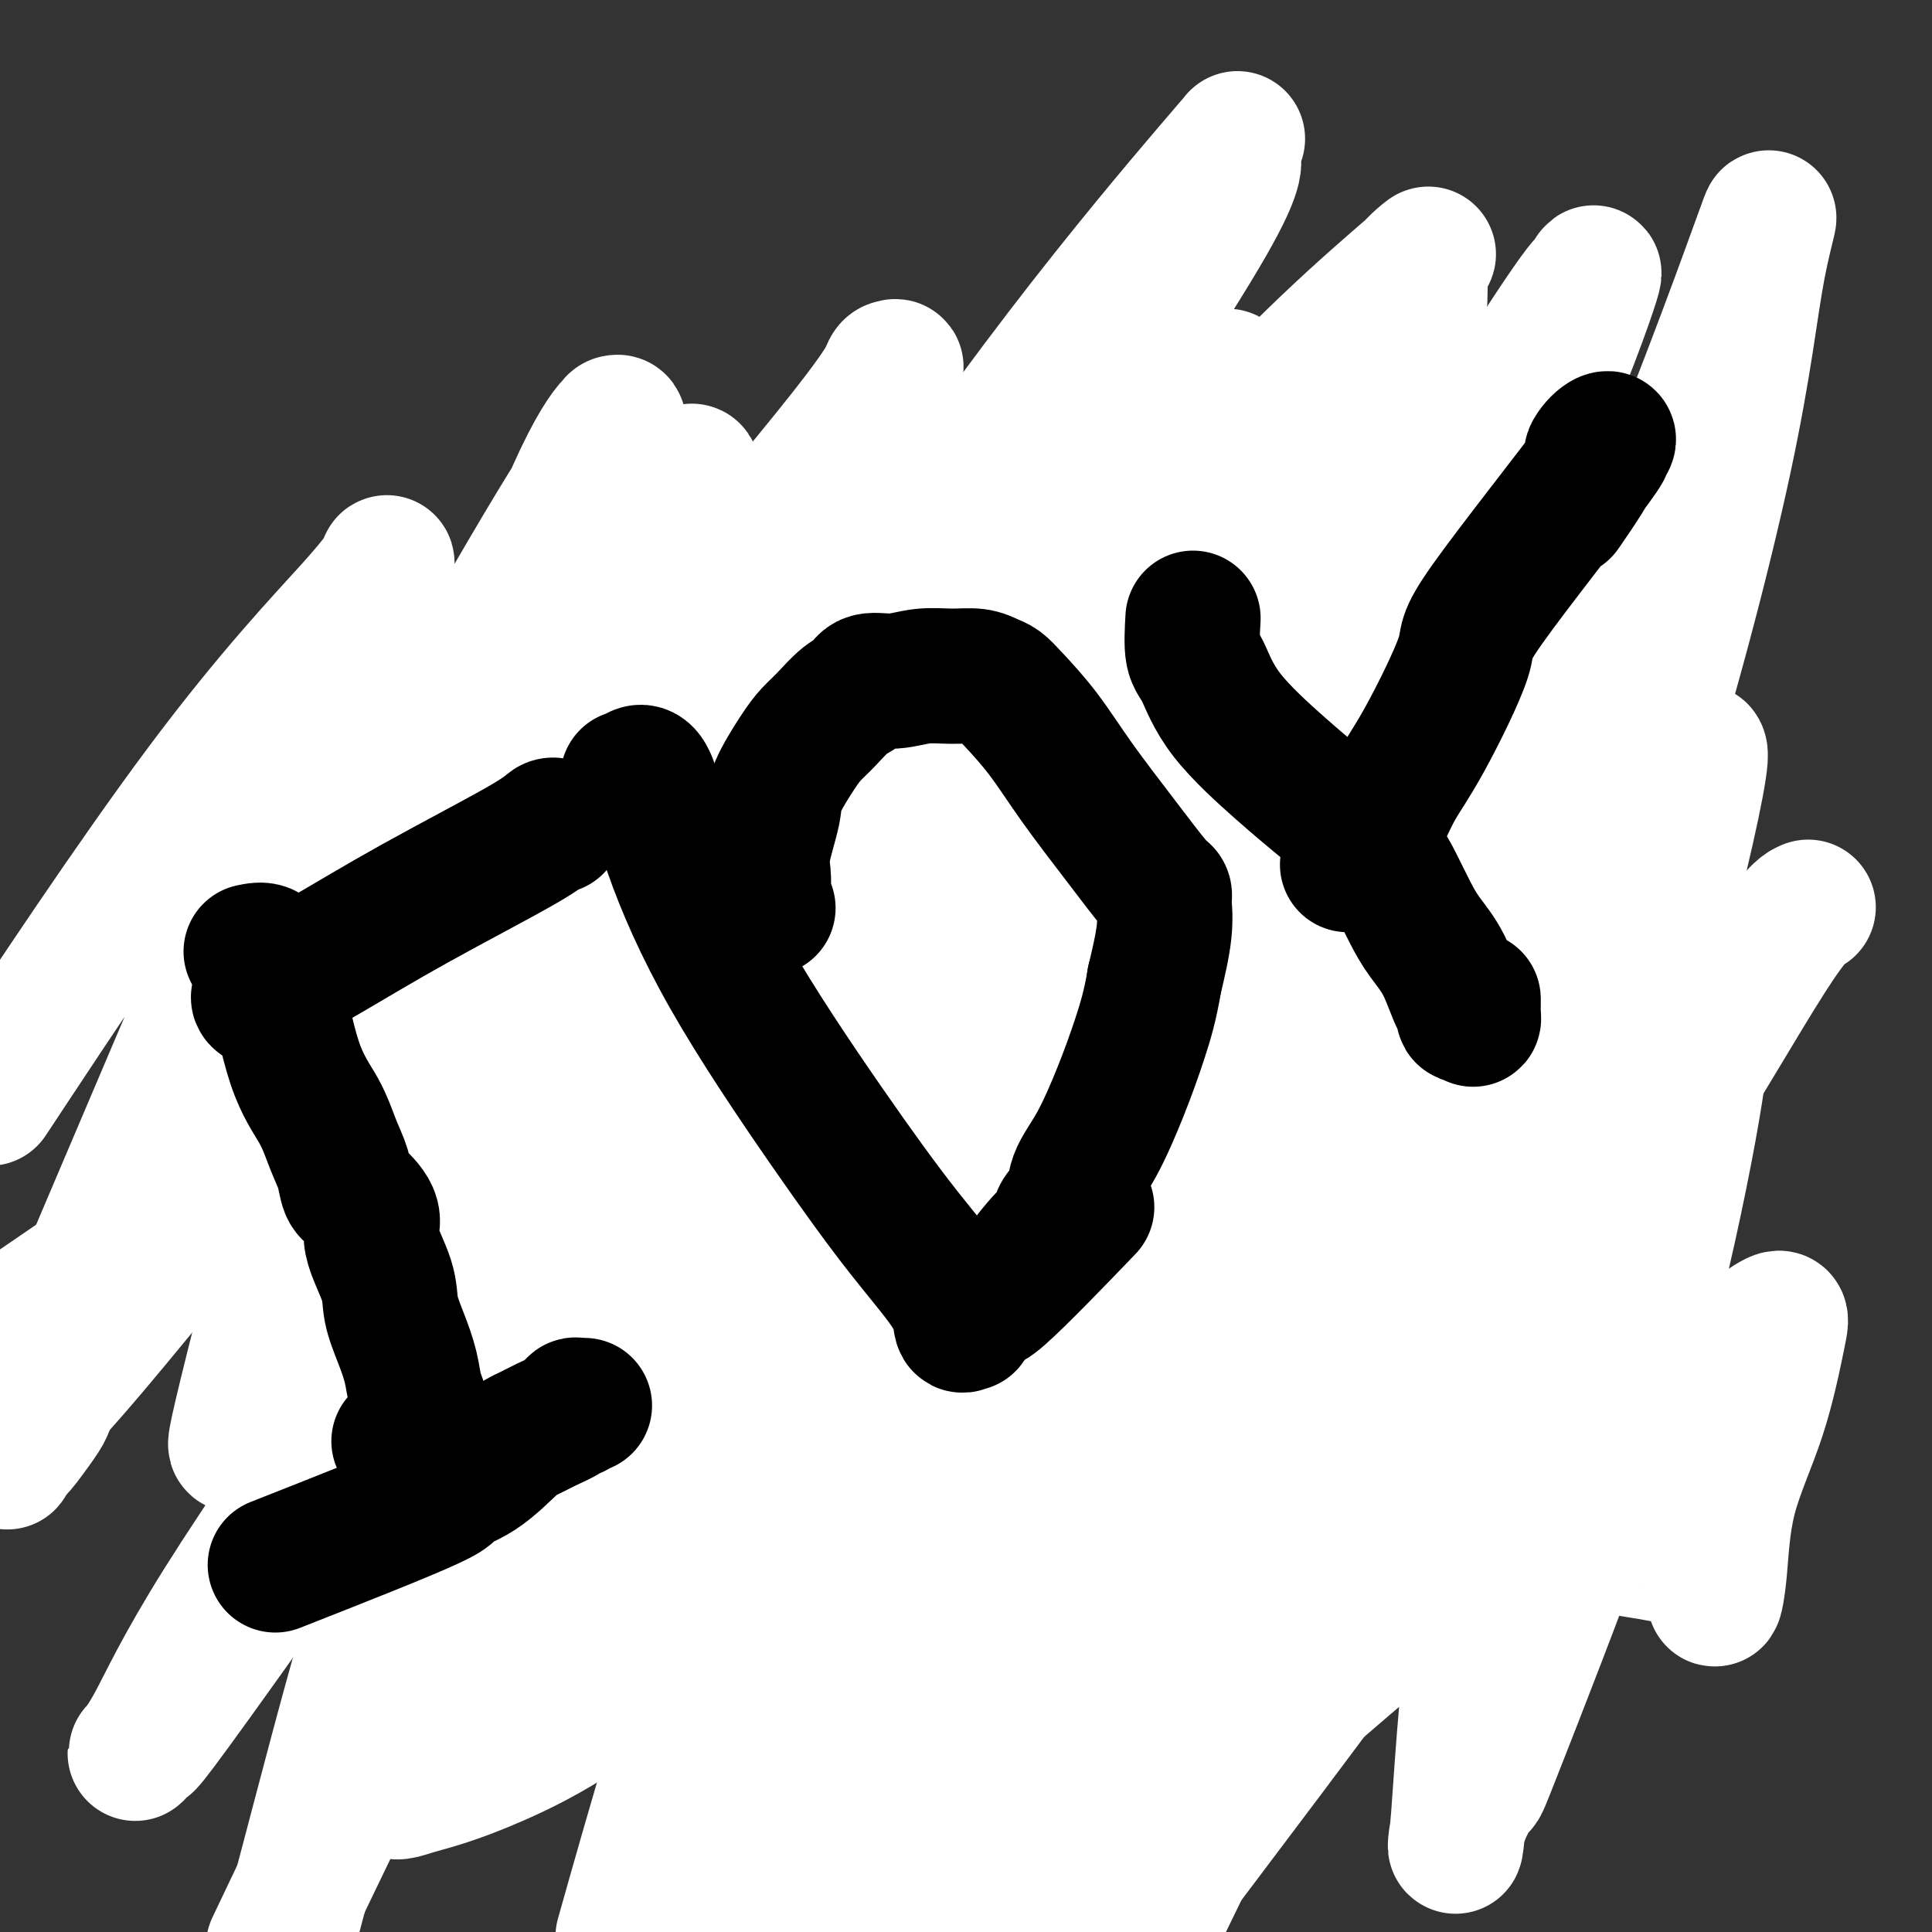
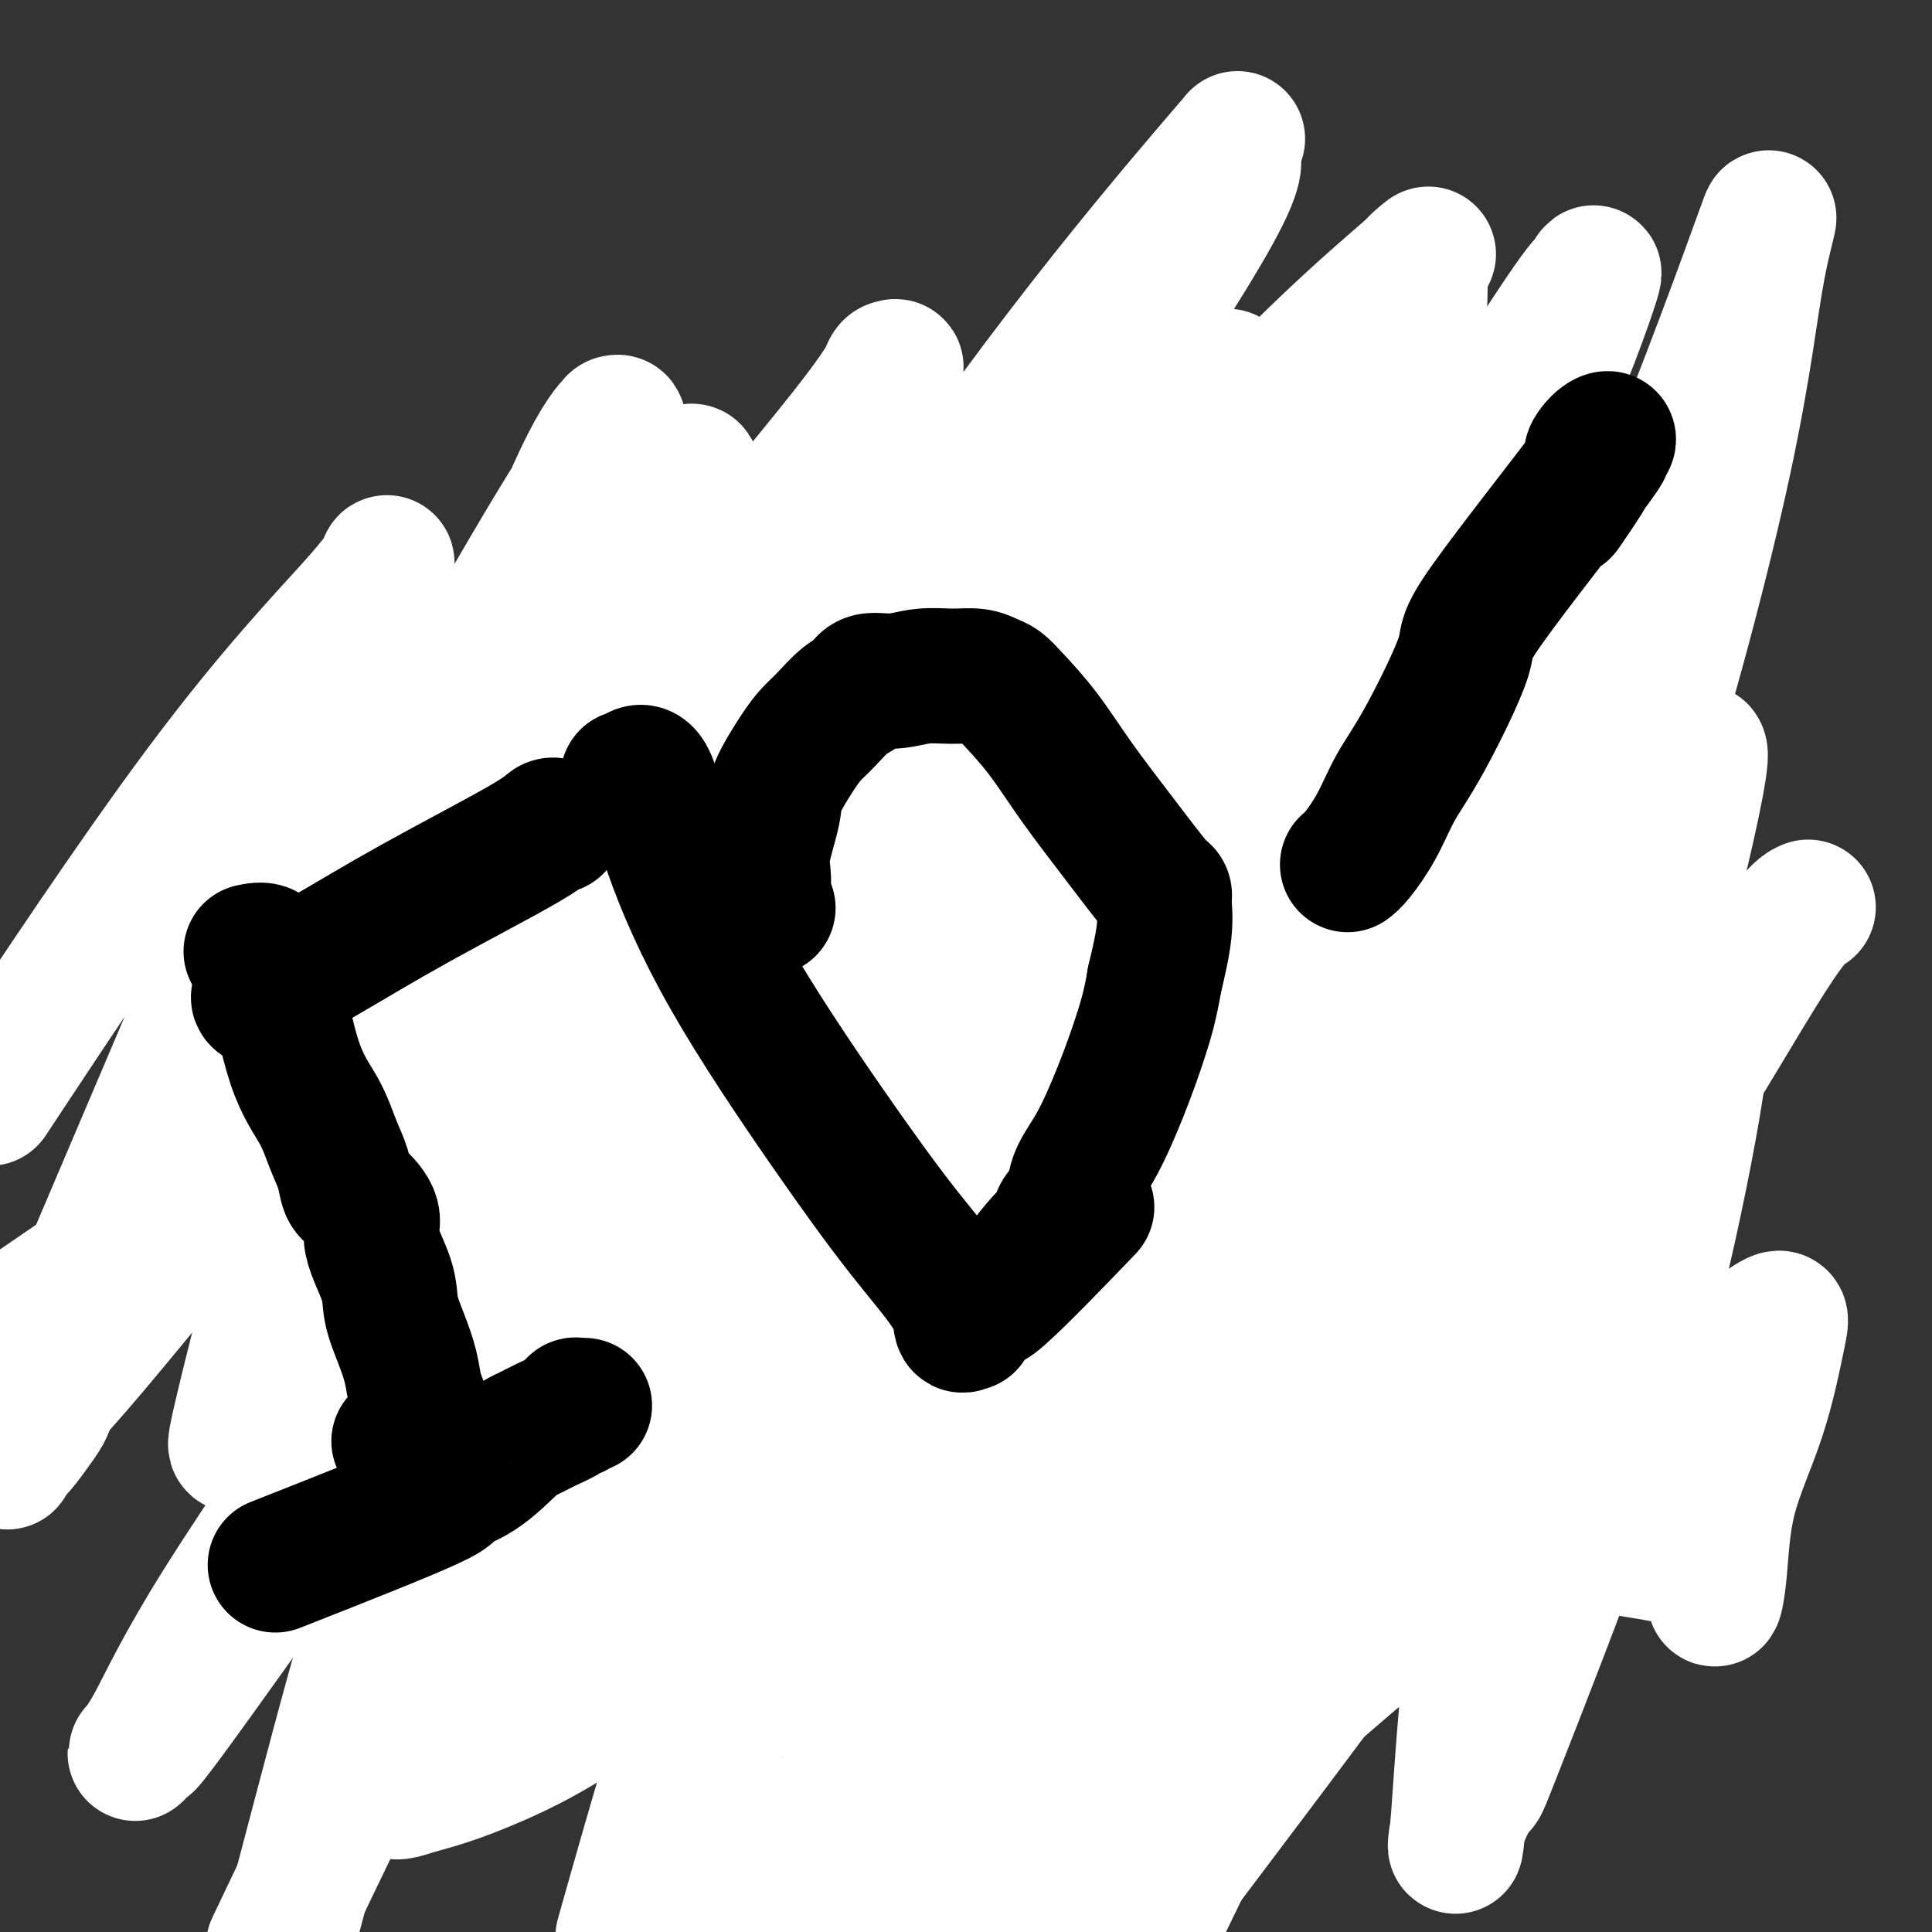
<svg xmlns="http://www.w3.org/2000/svg" viewBox="0 0 400 400" version="1.1">
  <rect x="0" y="0" width="400" height="400" fill="#333333" stroke="none" />
  <g fill="none" stroke="#7C3805" stroke-width="28" stroke-linecap="round" stroke-linejoin="round">
    <path d="M150,396c-0.001,0.172 -0.001,0.345 0,0c0.001,-0.345 0.004,-1.207 0,-2c-0.004,-0.793 -0.015,-1.518 0,-2c0.015,-0.482 0.057,-0.720 0,-1c-0.057,-0.280 -0.212,-0.601 0,-1c0.212,-0.399 0.793,-0.877 1,-1c0.207,-0.123 0.041,0.108 0,0c-0.041,-0.108 0.041,-0.554 0,-1c-0.041,-0.446 -0.207,-0.893 0,-1c0.207,-0.107 0.788,0.125 1,0c0.212,-0.125 0.057,-0.608 0,-1c-0.057,-0.392 -0.015,-0.692 0,-1c0.015,-0.308 0.004,-0.624 0,-1c-0.004,-0.376 -0.001,-0.812 0,-1c0.001,-0.188 0.000,-0.128 0,0c-0.000,0.128 -0.000,0.323 0,0c0.000,-0.323 0.000,-1.164 0,-2c-0.000,-0.836 -0.000,-1.667 0,-2c0.000,-0.333 0.000,-0.166 0,0" />
    <path d="M152,379c0.309,-2.813 0.083,-1.345 0,-1c-0.083,0.345 -0.022,-0.432 0,-1c0.022,-0.568 0.006,-0.927 0,-1c-0.006,-0.073 -0.002,0.141 0,0c0.002,-0.141 0.000,-0.637 0,-1c-0.000,-0.363 -0.000,-0.591 0,-1c0.000,-0.409 0.000,-0.997 0,-1c-0.000,-0.003 -0.000,0.581 0,0c0.000,-0.581 0.000,-2.327 0,-3c-0.000,-0.673 -0.000,-0.275 0,0c0.000,0.275 0.000,0.426 0,0c-0.000,-0.426 0.000,-1.427 0,-2c-0.000,-0.573 -0.000,-0.716 0,-1c0.000,-0.284 0.000,-0.710 0,-1c-0.000,-0.290 -0.000,-0.444 0,-1c0.000,-0.556 0.000,-1.515 0,-2c-0.000,-0.485 -0.000,-0.496 0,-1c0.000,-0.504 0.001,-1.501 0,-2c-0.001,-0.499 -0.004,-0.501 0,-1c0.004,-0.499 0.016,-1.495 0,-2c-0.016,-0.505 -0.061,-0.520 0,-1c0.061,-0.480 0.228,-1.427 0,-2c-0.228,-0.573 -0.849,-0.772 -1,-1c-0.151,-0.228 0.170,-0.484 0,-1c-0.170,-0.516 -0.829,-1.293 -1,-2c-0.171,-0.707 0.146,-1.344 0,-2c-0.146,-0.656 -0.756,-1.330 -1,-2c-0.244,-0.670 -0.122,-1.335 0,-2" />
    <path d="M149,344c-0.480,-5.467 -0.181,-1.635 0,-1c0.181,0.635 0.245,-1.928 0,-3c-0.245,-1.072 -0.798,-0.653 -1,-1c-0.202,-0.347 -0.054,-1.459 0,-2c0.054,-0.541 0.015,-0.512 0,-1c-0.015,-0.488 -0.004,-1.493 0,-2c0.004,-0.507 0.001,-0.517 0,-1c-0.001,-0.483 -0.000,-1.438 0,-2c0.000,-0.562 0.000,-0.729 0,-1c-0.000,-0.271 -0.000,-0.646 0,-1c0.000,-0.354 0.000,-0.686 0,-1c-0.000,-0.314 -0.000,-0.609 0,-1c0.000,-0.391 0.000,-0.878 0,-1c-0.000,-0.122 -0.000,0.122 0,0c0.000,-0.122 -0.000,-0.611 0,-1c0.000,-0.389 0.000,-0.679 0,-1c-0.000,-0.321 -0.000,-0.674 0,-1c0.000,-0.326 0.000,-0.627 0,-1c-0.000,-0.373 -0.000,-0.820 0,-1c0.000,-0.180 0.000,-0.095 0,0c-0.000,0.095 -0.000,0.198 0,0c0.000,-0.198 0.000,-0.697 0,-1c-0.000,-0.303 -0.001,-0.410 0,-1c0.001,-0.590 0.004,-1.664 0,-2c-0.004,-0.336 -0.015,0.068 0,0c0.015,-0.068 0.056,-0.606 0,-1c-0.056,-0.394 -0.207,-0.645 0,-1c0.207,-0.355 0.774,-0.816 1,-1c0.226,-0.184 0.113,-0.092 0,0" />
    <path d="M149,314c0.238,-4.596 0.834,-1.087 1,0c0.166,1.087 -0.096,-0.248 0,-1c0.096,-0.752 0.550,-0.919 1,-1c0.450,-0.081 0.895,-0.074 1,0c0.105,0.074 -0.131,0.216 0,0c0.131,-0.216 0.630,-0.789 1,-1c0.370,-0.211 0.613,-0.059 1,0c0.387,0.059 0.920,0.026 1,0c0.080,-0.026 -0.292,-0.046 0,0c0.292,0.046 1.247,0.157 2,0c0.753,-0.157 1.304,-0.582 2,-1c0.696,-0.418 1.536,-0.830 2,-1c0.464,-0.170 0.551,-0.098 1,0c0.449,0.098 1.261,0.222 2,0c0.739,-0.222 1.404,-0.792 2,-1c0.596,-0.208 1.121,-0.056 2,0c0.879,0.056 2.112,0.015 3,0c0.888,-0.015 1.431,-0.004 2,0c0.569,0.004 1.162,0.001 3,0c1.838,-0.001 4.919,-0.001 8,0" />
    <path d="M184,308c4.754,-0.171 5.139,-0.098 6,0c0.861,0.098 2.198,0.223 3,0c0.802,-0.223 1.068,-0.792 1,-1c-0.068,-0.208 -0.470,-0.056 0,0c0.470,0.056 1.814,0.015 3,0c1.186,-0.015 2.216,-0.004 3,0c0.784,0.004 1.321,0.001 2,0c0.679,-0.001 1.498,-0.000 2,0c0.502,0.000 0.686,0.000 1,0c0.314,-0.000 0.759,0.000 1,0c0.241,-0.000 0.278,-0.000 1,0c0.722,0.000 2.130,0.000 3,0c0.870,-0.000 1.201,-0.001 2,0c0.799,0.001 2.067,0.004 3,0c0.933,-0.004 1.532,-0.015 2,0c0.468,0.015 0.805,0.057 1,0c0.195,-0.057 0.248,-0.211 1,0c0.752,0.211 2.201,0.789 3,1c0.799,0.211 0.946,0.057 1,0c0.054,-0.057 0.015,-0.016 0,0c-0.015,0.016 -0.008,0.008 0,0" />
    <path d="M223,308c5.986,-0.140 1.450,-0.491 0,0c-1.450,0.491 0.186,1.823 1,3c0.814,1.177 0.807,2.197 1,4c0.193,1.803 0.588,4.388 1,6c0.412,1.612 0.843,2.250 1,3c0.157,0.750 0.042,1.610 0,2c-0.042,0.390 -0.011,0.308 0,1c0.011,0.692 0.003,2.158 0,3c-0.003,0.842 -0.001,1.059 0,2c0.001,0.941 0.000,2.607 0,4c-0.000,1.393 -0.000,2.514 0,4c0.000,1.486 0.000,3.336 0,5c-0.000,1.664 -0.000,3.141 0,5c0.000,1.859 0.000,4.102 0,5c-0.000,0.898 -0.000,0.453 0,1c0.000,0.547 0.000,2.086 0,3c-0.000,0.914 -0.000,1.203 0,2c0.000,0.797 0.000,2.104 0,3c-0.000,0.896 -0.000,1.383 0,2c0.000,0.617 0.000,1.364 0,2c-0.000,0.636 -0.000,1.161 0,2c0.000,0.839 0.000,1.993 0,3c-0.000,1.007 -0.000,1.866 0,3c0.000,1.134 0.000,2.541 0,3c-0.000,0.459 -0.000,-0.032 0,0c0.000,0.032 0.000,0.586 0,1c-0.000,0.414 -0.000,0.688 0,1c0.000,0.312 0.000,0.661 0,1c-0.000,0.339 -0.000,0.668 0,1c0.000,0.332 0.000,0.666 0,1" />
    <path d="M227,384c0.033,9.589 0.114,3.563 0,2c-0.114,-1.563 -0.423,1.338 -1,3c-0.577,1.662 -1.422,2.086 -2,3c-0.578,0.914 -0.889,2.319 -1,2c-0.111,-0.319 -0.022,-2.362 0,-4c0.022,-1.638 -0.022,-2.871 0,-7c0.022,-4.129 0.111,-11.156 0,-16c-0.111,-4.844 -0.421,-7.507 -1,-11c-0.579,-3.493 -1.426,-7.816 -2,-10c-0.574,-2.184 -0.876,-2.229 -1,-3c-0.124,-0.771 -0.071,-2.268 0,-3c0.071,-0.732 0.160,-0.699 0,-1c-0.160,-0.301 -0.567,-0.936 -1,-2c-0.433,-1.064 -0.890,-2.558 -1,-3c-0.110,-0.442 0.128,0.169 0,0c-0.128,-0.169 -0.622,-1.118 -1,-2c-0.378,-0.882 -0.639,-1.698 -1,-2c-0.361,-0.302 -0.822,-0.090 -1,0c-0.178,0.090 -0.072,0.057 0,0c0.072,-0.057 0.112,-0.140 -1,0c-1.112,0.140 -3.375,0.502 -5,2c-1.625,1.498 -2.611,4.134 -4,7c-1.389,2.866 -3.182,5.964 -4,8c-0.818,2.036 -0.662,3.010 -1,6c-0.338,2.990 -1.169,7.995 -2,13" />
    <path d="M197,366c-1.083,6.750 -0.292,10.125 0,15c0.292,4.875 0.083,11.250 0,16c-0.083,4.750 -0.042,7.875 0,11" />
    <path d="M207,399c-0.309,1.381 -0.619,2.763 0,0c0.619,-2.763 2.166,-9.669 3,-16c0.834,-6.331 0.956,-12.085 1,-17c0.044,-4.915 0.012,-8.990 0,-13c-0.012,-4.010 -0.003,-7.955 0,-10c0.003,-2.045 -0.001,-2.191 0,-3c0.001,-0.809 0.008,-2.283 0,-3c-0.008,-0.717 -0.032,-0.678 0,-1c0.032,-0.322 0.119,-1.004 0,-1c-0.119,0.004 -0.445,0.695 -1,2c-0.555,1.305 -1.340,3.224 -3,6c-1.660,2.776 -4.196,6.408 -6,10c-1.804,3.592 -2.876,7.145 -4,10c-1.124,2.855 -2.301,5.011 -3,6c-0.699,0.989 -0.919,0.810 -1,1c-0.081,0.190 -0.022,0.750 0,0c0.022,-0.750 0.006,-2.809 0,-7c-0.006,-4.191 -0.002,-10.513 0,-16c0.002,-5.487 0.000,-10.139 0,-13c-0.000,-2.861 -0.000,-3.930 0,-5" />
    <path d="M193,329c-0.382,-6.718 -0.837,-3.513 -1,-3c-0.163,0.513 -0.035,-1.665 0,-3c0.035,-1.335 -0.024,-1.827 0,-2c0.024,-0.173 0.130,-0.027 0,0c-0.130,0.027 -0.497,-0.066 -1,0c-0.503,0.066 -1.143,0.291 -2,3c-0.857,2.709 -1.933,7.902 -3,13c-1.067,5.098 -2.127,10.100 -3,16c-0.873,5.900 -1.559,12.698 -2,17c-0.441,4.302 -0.638,6.109 -1,8c-0.362,1.891 -0.889,3.868 -1,5c-0.111,1.132 0.192,1.420 0,2c-0.192,0.580 -0.880,1.453 -1,2c-0.120,0.547 0.329,0.768 0,0c-0.329,-0.768 -1.437,-2.524 -2,-4c-0.563,-1.476 -0.582,-2.673 -1,-6c-0.418,-3.327 -1.235,-8.783 -2,-17c-0.765,-8.217 -1.479,-19.193 -2,-26c-0.521,-6.807 -0.851,-9.443 -1,-12c-0.149,-2.557 -0.117,-5.035 0,-7c0.117,-1.965 0.319,-3.419 0,-3c-0.319,0.419 -1.160,2.709 -2,5" />
    <path d="M168,317c-0.670,3.830 -1.346,10.904 -2,17c-0.654,6.096 -1.285,11.212 -2,16c-0.715,4.788 -1.512,9.247 -2,13c-0.488,3.753 -0.667,6.799 -1,9c-0.333,2.201 -0.821,3.559 -1,4c-0.179,0.441 -0.048,-0.033 0,0c0.048,0.033 0.013,0.573 0,1c-0.013,0.427 -0.003,0.742 0,1c0.003,0.258 0.001,0.459 0,1c-0.001,0.541 -0.000,1.423 0,2c0.000,0.577 0.000,0.848 0,1c-0.000,0.152 0.000,0.185 0,1c-0.000,0.815 -0.000,2.414 0,4c0.000,1.586 0.000,3.161 0,4c-0.000,0.839 -0.001,0.943 0,1c0.001,0.057 0.006,0.069 0,0c-0.006,-0.069 -0.021,-0.217 1,0c1.021,0.217 3.078,0.801 4,1c0.922,0.199 0.710,0.015 1,0c0.290,-0.015 1.083,0.139 2,0c0.917,-0.139 1.959,-0.569 3,-1" />
-     <path d="M171,392c1.900,0.254 1.148,0.388 1,0c-0.148,-0.388 0.306,-1.297 1,-4c0.694,-2.703 1.627,-7.201 2,-9c0.373,-1.799 0.187,-0.900 0,0" />
    <path d="M161,304c0.622,0.000 1.243,0.000 0,0c-1.243,0.000 -4.351,0.000 -6,0c-1.649,0.000 -1.840,0.000 -3,0c-1.160,0.000 -3.291,0.000 -4,0c-0.709,0.000 0.002,0.000 0,0c-0.002,0.000 -0.719,0.000 -1,0c-0.281,0.000 -0.127,0.000 -1,0c-0.873,0.000 -2.773,0.000 -4,0c-1.227,0.000 -1.782,0.000 -3,0c-1.218,0.000 -3.100,0.000 -4,0c-0.900,0.000 -0.819,0.000 -1,0c-0.181,0.000 -0.625,0.000 -1,0c-0.375,0.000 -0.682,0.000 -1,0c-0.318,-0.000 -0.649,0.000 -1,0c-0.351,0.000 -0.723,0.000 -1,0c-0.277,-0.000 -0.459,-0.000 -1,0c-0.541,0.000 -1.440,0.000 -2,0c-0.560,0.000 -0.780,0.000 -1,0" />
    <path d="M126,304c-6.164,-0.000 -4.075,-0.000 -4,0c0.075,0.000 -1.864,0.000 -3,0c-1.136,-0.000 -1.467,-0.000 -2,0c-0.533,0.000 -1.266,0.000 -2,0c-0.734,-0.000 -1.468,-0.000 -2,0c-0.532,0.000 -0.863,0.000 -1,0c-0.137,-0.000 -0.079,-0.000 0,0c0.079,0.000 0.180,0.000 0,0c-0.180,-0.000 -0.640,-0.000 -1,0c-0.360,0.000 -0.619,0.000 -1,0c-0.381,-0.000 -0.883,-0.000 -1,0c-0.117,0.000 0.151,0.000 0,0c-0.151,-0.000 -0.720,-0.000 -1,0c-0.280,0.000 -0.269,0.000 -1,0c-0.731,-0.000 -2.203,-0.000 -3,0c-0.797,0.000 -0.917,0.000 -1,0c-0.083,-0.000 -0.127,-0.001 -1,0c-0.873,0.001 -2.574,0.002 -3,0c-0.426,-0.002 0.422,-0.009 0,0c-0.422,0.009 -2.113,0.033 -3,0c-0.887,-0.033 -0.970,-0.124 -1,0c-0.030,0.124 -0.009,0.464 0,0c0.009,-0.464 0.004,-1.732 0,-3" />
    <path d="M95,301c-0.155,-0.827 -0.041,-1.395 0,-2c0.041,-0.605 0.011,-1.247 0,-2c-0.011,-0.753 -0.003,-1.619 0,-2c0.003,-0.381 0.002,-0.279 0,-1c-0.002,-0.721 -0.005,-2.265 0,-3c0.005,-0.735 0.016,-0.662 0,-1c-0.016,-0.338 -0.061,-1.086 0,-2c0.061,-0.914 0.227,-1.992 0,-3c-0.227,-1.008 -0.847,-1.945 -1,-3c-0.153,-1.055 0.162,-2.228 0,-3c-0.162,-0.772 -0.800,-1.142 -1,-2c-0.200,-0.858 0.037,-2.205 0,-3c-0.037,-0.795 -0.350,-1.037 -1,-2c-0.650,-0.963 -1.638,-2.647 -2,-4c-0.362,-1.353 -0.097,-2.374 0,-3c0.097,-0.626 0.026,-0.856 0,-2c-0.026,-1.144 -0.007,-3.203 0,-4c0.007,-0.797 0.002,-0.334 0,-1c-0.002,-0.666 -0.000,-2.461 0,-3c0.000,-0.539 0.000,0.179 0,0c-0.000,-0.179 -0.000,-1.256 0,-2c0.000,-0.744 0.000,-1.157 0,-2c-0.000,-0.843 -0.000,-2.117 0,-3c0.000,-0.883 0.000,-1.374 0,-2c-0.000,-0.626 -0.000,-1.385 0,-2c0.000,-0.615 0.000,-1.085 0,-2c-0.000,-0.915 -0.000,-2.276 0,-3c0.000,-0.724 0.000,-0.810 0,-2c-0.000,-1.190 -0.000,-3.483 0,-5c0.000,-1.517 0.000,-2.259 0,-3" />
    <path d="M90,229c0.166,-6.337 0.580,-2.681 1,-2c0.420,0.681 0.845,-1.613 1,-3c0.155,-1.387 0.042,-1.867 0,-3c-0.042,-1.133 -0.011,-2.921 0,-4c0.011,-1.079 0.003,-1.451 0,-2c-0.003,-0.549 -0.001,-1.275 0,-2c0.001,-0.725 0.000,-1.450 0,-2c-0.000,-0.550 -0.000,-0.924 0,-2c0.000,-1.076 0.000,-2.855 0,-4c-0.000,-1.145 -0.000,-1.657 0,-2c0.000,-0.343 -0.000,-0.518 0,-1c0.000,-0.482 0.000,-1.270 0,-2c-0.000,-0.730 -0.000,-1.403 0,-2c0.000,-0.597 0.000,-1.118 0,-2c-0.000,-0.882 -0.001,-2.126 0,-3c0.001,-0.874 0.004,-1.379 0,-2c-0.004,-0.621 -0.015,-1.359 0,-2c0.015,-0.641 0.057,-1.184 0,-2c-0.057,-0.816 -0.211,-1.906 0,-3c0.211,-1.094 0.788,-2.194 1,-3c0.212,-0.806 0.060,-1.320 0,-2c-0.060,-0.680 -0.026,-1.527 0,-2c0.026,-0.473 0.044,-0.571 0,-1c-0.044,-0.429 -0.152,-1.189 0,-2c0.152,-0.811 0.562,-1.673 1,-2c0.438,-0.327 0.902,-0.118 1,-1c0.098,-0.882 -0.170,-2.855 0,-4c0.170,-1.145 0.776,-1.462 1,-2c0.224,-0.538 0.064,-1.297 0,-2c-0.064,-0.703 -0.032,-1.352 0,-2" />
    <path d="M96,161c0.929,-10.903 0.252,-4.161 0,-2c-0.252,2.161 -0.077,-0.258 0,-1c0.077,-0.742 0.057,0.194 0,0c-0.057,-0.194 -0.150,-1.516 0,-2c0.150,-0.484 0.544,-0.130 1,0c0.456,0.130 0.972,0.035 2,0c1.028,-0.035 2.566,-0.009 4,0c1.434,0.009 2.764,0.002 4,0c1.236,-0.002 2.377,-0.001 4,0c1.623,0.001 3.729,0.000 6,0c2.271,-0.000 4.707,-0.000 7,0c2.293,0.000 4.445,0.000 6,0c1.555,-0.000 2.515,-0.000 4,0c1.485,0.000 3.496,0.000 5,0c1.504,-0.000 2.502,-0.000 4,0c1.498,0.000 3.498,0.000 5,0c1.502,-0.000 2.507,-0.000 4,0c1.493,0.000 3.475,0.000 5,0c1.525,-0.000 2.594,-0.000 4,0c1.406,0.000 3.148,0.000 5,0c1.852,-0.000 3.815,-0.000 6,0c2.185,0.000 4.593,0.000 7,0" />
    <path d="M179,156c14.346,-0.000 10.210,-0.000 9,0c-1.210,0.000 0.507,0.001 2,0c1.493,-0.001 2.764,-0.002 4,0c1.236,0.002 2.438,0.009 4,0c1.562,-0.009 3.483,-0.033 5,0c1.517,0.033 2.631,0.123 4,0c1.369,-0.123 2.994,-0.460 5,0c2.006,0.460 4.395,1.717 7,2c2.605,0.283 5.428,-0.408 9,0c3.572,0.408 7.893,1.915 11,3c3.107,1.085 5.001,1.747 7,2c1.999,0.253 4.102,0.096 5,0c0.898,-0.096 0.592,-0.131 2,0c1.408,0.131 4.531,0.427 8,1c3.469,0.573 7.283,1.421 9,2c1.717,0.579 1.337,0.887 3,1c1.663,0.113 5.371,0.030 8,0c2.629,-0.030 4.180,-0.008 5,0c0.820,0.008 0.909,0.002 1,0c0.091,-0.002 0.183,-0.001 2,0c1.817,0.001 5.357,0.000 8,0c2.643,-0.000 4.387,-0.000 6,0c1.613,0.000 3.094,0.000 4,0c0.906,-0.000 1.237,-0.000 2,0c0.763,0.000 1.959,0.000 3,0c1.041,-0.000 1.929,-0.000 3,0c1.071,0.000 2.327,0.000 3,0c0.673,-0.000 0.764,-0.000 1,0c0.236,0.000 0.618,0.000 1,0" />
    <path d="M320,167c7.497,-0.056 2.741,-0.195 1,0c-1.741,0.195 -0.466,0.723 0,1c0.466,0.277 0.125,0.303 0,2c-0.125,1.697 -0.033,5.066 0,8c0.033,2.934 0.007,5.433 0,10c-0.007,4.567 0.004,11.202 0,15c-0.004,3.798 -0.022,4.758 0,8c0.022,3.242 0.086,8.765 0,13c-0.086,4.235 -0.320,7.183 0,9c0.320,1.817 1.194,2.503 2,5c0.806,2.497 1.543,6.805 2,11c0.457,4.195 0.634,8.278 1,12c0.366,3.722 0.921,7.083 1,10c0.079,2.917 -0.318,5.391 0,9c0.318,3.609 1.352,8.352 2,11c0.648,2.648 0.909,3.200 1,4c0.091,0.800 0.010,1.850 0,3c-0.010,1.150 0.050,2.402 0,3c-0.050,0.598 -0.209,0.541 0,1c0.209,0.459 0.788,1.432 1,2c0.212,0.568 0.057,0.730 0,1c-0.057,0.270 -0.016,0.649 0,1c0.016,0.351 0.008,0.676 0,1" />
    <path d="M331,307c1.432,11.653 0.012,3.785 -1,1c-1.012,-2.785 -1.615,-0.487 -4,0c-2.385,0.487 -6.552,-0.836 -11,-2c-4.448,-1.164 -9.178,-2.168 -13,-3c-3.822,-0.832 -6.735,-1.491 -9,-2c-2.265,-0.509 -3.883,-0.868 -5,-1c-1.117,-0.132 -1.735,-0.035 -2,0c-0.265,0.035 -0.179,0.009 -1,0c-0.821,-0.009 -2.550,-0.003 -4,0c-1.450,0.003 -2.621,0.001 -5,0c-2.379,-0.001 -5.967,-0.000 -9,0c-3.033,0.000 -5.511,0.000 -8,0c-2.489,-0.000 -4.989,0.000 -7,0c-2.011,-0.000 -3.532,-0.000 -5,0c-1.468,0.000 -2.885,0.001 -4,0c-1.115,-0.001 -1.930,-0.004 -3,0c-1.070,0.004 -2.394,0.015 -4,0c-1.606,-0.015 -3.493,-0.057 -6,0c-2.507,0.057 -5.634,0.211 -8,0c-2.366,-0.211 -3.972,-0.789 -5,-1c-1.028,-0.211 -1.480,-0.057 -2,0c-0.520,0.057 -1.108,0.015 -2,0c-0.892,-0.015 -2.086,-0.004 -3,0c-0.914,0.004 -1.547,0.001 -3,0c-1.453,-0.001 -3.727,-0.001 -6,0" />
    <path d="M201,299c-14.796,-0.122 -8.287,0.072 -7,0c1.287,-0.072 -2.649,-0.412 -7,-1c-4.351,-0.588 -9.118,-1.426 -12,-2c-2.882,-0.574 -3.877,-0.886 -5,-1c-1.123,-0.114 -2.372,-0.031 -4,0c-1.628,0.031 -3.636,0.008 -5,0c-1.364,-0.008 -2.086,-0.002 -3,0c-0.914,0.002 -2.021,0.001 -3,0c-0.979,-0.001 -1.831,-0.000 -3,0c-1.169,0.000 -2.655,0.000 -4,0c-1.345,-0.000 -2.550,-0.000 -4,0c-1.450,0.000 -3.144,0.000 -4,0c-0.856,-0.000 -0.872,-0.000 -1,0c-0.128,0.000 -0.367,0.000 -1,0c-0.633,-0.000 -1.660,-0.000 -2,0c-0.340,0.000 0.006,0.000 -1,0c-1.006,-0.000 -3.363,-0.000 -5,0c-1.637,0.000 -2.554,0.000 -4,0c-1.446,-0.000 -3.420,-0.000 -4,0c-0.580,0.000 0.234,0.000 0,0c-0.234,-0.000 -1.516,-0.000 -3,0c-1.484,0.000 -3.171,0.000 -5,0c-1.829,-0.000 -3.799,-0.000 -5,0c-1.201,0.000 -1.631,0.000 -2,0c-0.369,-0.000 -0.677,-0.000 -1,0c-0.323,0.000 -0.662,0.000 -1,0" />
    <path d="M105,295c-10.307,-0.000 -3.576,-0.000 -1,0c2.576,0.000 0.995,0.002 -1,0c-1.995,-0.002 -4.405,-0.006 -6,0c-1.595,0.006 -2.375,0.021 -3,0c-0.625,-0.021 -1.094,-0.079 -1,0c0.094,0.079 0.752,0.295 1,0c0.248,-0.295 0.087,-1.103 0,-2c-0.087,-0.897 -0.101,-1.884 0,-3c0.101,-1.116 0.318,-2.360 0,-4c-0.318,-1.640 -1.169,-3.676 -2,-5c-0.831,-1.324 -1.641,-1.934 -2,-3c-0.359,-1.066 -0.267,-2.587 -1,-4c-0.733,-1.413 -2.291,-2.719 -3,-4c-0.709,-1.281 -0.568,-2.536 -1,-4c-0.432,-1.464 -1.436,-3.138 -2,-5c-0.564,-1.862 -0.687,-3.911 -1,-6c-0.313,-2.089 -0.815,-4.216 -1,-7c-0.185,-2.784 -0.053,-6.224 0,-9c0.053,-2.776 0.026,-4.888 0,-7" />
    <path d="M81,232c-0.093,-6.903 0.676,-9.662 1,-12c0.324,-2.338 0.205,-4.256 1,-6c0.795,-1.744 2.504,-3.315 3,-5c0.496,-1.685 -0.221,-3.483 0,-5c0.221,-1.517 1.379,-2.753 2,-4c0.621,-1.247 0.705,-2.507 1,-3c0.295,-0.493 0.801,-0.221 1,-1c0.199,-0.779 0.092,-2.610 0,-4c-0.092,-1.390 -0.169,-2.341 0,-3c0.169,-0.659 0.585,-1.027 1,-2c0.415,-0.973 0.828,-2.551 1,-4c0.172,-1.449 0.102,-2.768 0,-3c-0.102,-0.232 -0.237,0.625 0,0c0.237,-0.625 0.847,-2.732 1,-4c0.153,-1.268 -0.151,-1.698 0,-2c0.151,-0.302 0.759,-0.475 1,-1c0.241,-0.525 0.117,-1.402 0,-2c-0.117,-0.598 -0.228,-0.917 0,-1c0.228,-0.083 0.793,0.069 1,0c0.207,-0.069 0.056,-0.360 0,-1c-0.056,-0.640 -0.016,-1.629 0,-2c0.016,-0.371 0.009,-0.123 0,0c-0.009,0.123 -0.018,0.123 0,0c0.018,-0.123 0.065,-0.367 0,-1c-0.065,-0.633 -0.241,-1.655 0,-2c0.241,-0.345 0.899,-0.012 1,0c0.101,0.012 -0.354,-0.295 0,-1c0.354,-0.705 1.518,-1.808 2,-2c0.482,-0.192 0.284,0.525 1,0c0.716,-0.525 2.348,-2.293 4,-3c1.652,-0.707 3.326,-0.354 5,0" />
    <path d="M108,158c3.616,-1.414 6.156,-1.948 7,-2c0.844,-0.052 -0.009,0.378 1,0c1.009,-0.378 3.881,-1.565 5,-2c1.119,-0.435 0.484,-0.116 1,0c0.516,0.116 2.182,0.031 3,0c0.818,-0.031 0.789,-0.008 1,0c0.211,0.008 0.663,0.002 1,0c0.337,-0.002 0.558,-0.001 1,0c0.442,0.001 1.104,0.000 2,0c0.896,-0.000 2.027,-0.000 5,0c2.973,0.000 7.788,0.000 10,0c2.212,-0.000 1.821,-0.000 4,0c2.179,0.000 6.928,0.000 10,0c3.072,-0.000 4.468,-0.000 6,0c1.532,0.000 3.200,0.000 5,0c1.800,-0.000 3.730,-0.000 5,0c1.270,0.000 1.879,0.000 3,0c1.121,-0.000 2.756,-0.000 4,0c1.244,0.000 2.099,0.001 3,0c0.901,-0.001 1.847,-0.003 3,0c1.153,0.003 2.511,0.012 4,0c1.489,-0.012 3.108,-0.046 4,0c0.892,0.046 1.057,0.170 2,0c0.943,-0.170 2.663,-0.634 4,-1c1.337,-0.366 2.292,-0.634 3,-1c0.708,-0.366 1.168,-0.830 2,-1c0.832,-0.170 2.035,-0.046 3,0c0.965,0.046 1.692,0.012 2,0c0.308,-0.012 0.198,-0.003 1,0c0.802,0.003 2.515,0.001 5,0c2.485,-0.001 5.743,-0.000 9,0" />
    <path d="M227,151c18.492,-0.464 11.721,-0.124 10,0c-1.721,0.124 1.606,0.034 3,0c1.394,-0.034 0.855,-0.010 1,0c0.145,0.010 0.976,0.006 2,0c1.024,-0.006 2.242,-0.013 4,0c1.758,0.013 4.055,0.046 6,0c1.945,-0.046 3.536,-0.170 6,0c2.464,0.170 5.801,0.634 8,1c2.199,0.366 3.261,0.634 5,1c1.739,0.366 4.153,0.830 6,1c1.847,0.170 3.125,0.046 4,0c0.875,-0.046 1.348,-0.012 2,0c0.652,0.012 1.483,0.003 3,0c1.517,-0.003 3.719,-0.001 6,0c2.281,0.001 4.641,0.000 6,0c1.359,-0.000 1.715,-0.000 3,0c1.285,0.000 3.497,0.000 6,0c2.503,-0.000 5.298,-0.000 7,0c1.702,0.000 2.313,0.000 3,0c0.687,-0.000 1.452,-0.001 2,0c0.548,0.001 0.879,0.003 1,0c0.121,-0.003 0.032,-0.011 0,0c-0.032,0.011 -0.009,0.041 0,0c0.009,-0.041 0.002,-0.155 0,0c-0.002,0.155 -0.001,0.577 0,1" />
    <path d="M321,155c14.453,1.073 3.585,1.754 0,3c-3.585,1.246 0.111,3.056 2,7c1.889,3.944 1.970,10.022 2,15c0.030,4.978 0.008,8.854 0,12c-0.008,3.146 -0.002,5.560 0,8c0.002,2.440 0.001,4.907 0,6c-0.001,1.093 -0.000,0.814 0,1c0.000,0.186 0.000,0.837 0,2c-0.000,1.163 -0.000,2.838 0,4c0.000,1.162 -0.000,1.811 0,3c0.000,1.189 0.000,2.916 0,5c-0.000,2.084 -0.000,4.523 0,8c0.000,3.477 0.000,7.991 0,11c-0.000,3.009 -0.001,4.513 0,8c0.001,3.487 0.002,8.958 0,11c-0.002,2.042 -0.008,0.654 0,1c0.008,0.346 0.030,2.425 0,4c-0.030,1.575 -0.112,2.645 0,4c0.112,1.355 0.419,2.996 0,5c-0.419,2.004 -1.562,4.372 -2,6c-0.438,1.628 -0.169,2.515 0,3c0.169,0.485 0.238,0.566 0,1c-0.238,0.434 -0.783,1.221 -1,2c-0.217,0.779 -0.106,1.552 0,2c0.106,0.448 0.208,0.573 0,1c-0.208,0.427 -0.727,1.156 -1,2c-0.273,0.844 -0.300,1.804 -1,3c-0.700,1.196 -2.073,2.630 -3,4c-0.927,1.370 -1.408,2.677 -2,4c-0.592,1.323 -1.296,2.661 -2,4" />
    <path d="M313,305c-2.096,5.133 -1.335,1.966 -1,1c0.335,-0.966 0.245,0.271 0,1c-0.245,0.729 -0.646,0.952 -1,1c-0.354,0.048 -0.660,-0.078 -1,0c-0.340,0.078 -0.713,0.361 -2,1c-1.287,0.639 -3.486,1.635 -5,2c-1.514,0.365 -2.341,0.098 -3,0c-0.659,-0.098 -1.148,-0.026 -2,0c-0.852,0.026 -2.067,0.007 -3,0c-0.933,-0.007 -1.585,-0.002 -3,0c-1.415,0.002 -3.593,0.000 -5,0c-1.407,-0.000 -2.044,-0.000 -3,0c-0.956,0.000 -2.231,-0.000 -3,0c-0.769,0.000 -1.033,0.000 -2,0c-0.967,-0.000 -2.638,-0.002 -4,0c-1.362,0.002 -2.417,0.006 -4,0c-1.583,-0.006 -3.696,-0.023 -5,0c-1.304,0.023 -1.799,0.087 -3,0c-1.201,-0.087 -3.108,-0.325 -5,-1c-1.892,-0.675 -3.767,-1.789 -5,-2c-1.233,-0.211 -1.822,0.479 -3,0c-1.178,-0.479 -2.945,-2.128 -4,-3c-1.055,-0.872 -1.399,-0.966 -2,-1c-0.601,-0.034 -1.460,-0.009 -2,0c-0.540,0.009 -0.761,0.002 -1,0c-0.239,-0.002 -0.497,-0.001 -1,0c-0.503,0.001 -1.252,0.000 -2,0" />
    <path d="M238,304c-4.668,-1.083 -3.839,-0.290 -4,0c-0.161,0.290 -1.313,0.078 -2,0c-0.687,-0.078 -0.911,-0.022 -1,0c-0.089,0.022 -0.045,0.011 0,0" />
    <path d="M180,203c-0.726,0.192 -1.452,0.384 -1,0c0.452,-0.384 2.083,-1.342 0,0c-2.083,1.342 -7.880,4.986 -12,9c-4.120,4.014 -6.564,8.400 -9,12c-2.436,3.600 -4.864,6.414 -6,9c-1.136,2.586 -0.978,4.944 -1,6c-0.022,1.056 -0.222,0.810 0,1c0.222,0.190 0.865,0.815 1,1c0.135,0.185 -0.240,-0.069 0,0c0.240,0.069 1.093,0.462 2,0c0.907,-0.462 1.868,-1.779 3,-3c1.132,-1.221 2.437,-2.347 4,-7c1.563,-4.653 3.385,-12.833 4,-18c0.615,-5.167 0.023,-7.321 0,-11c-0.023,-3.679 0.524,-8.881 0,-12c-0.524,-3.119 -2.120,-4.153 -3,-5c-0.880,-0.847 -1.044,-1.506 -1,-2c0.044,-0.494 0.296,-0.824 0,-1c-0.296,-0.176 -1.141,-0.198 -3,0c-1.859,0.198 -4.734,0.616 -8,0c-3.266,-0.616 -6.925,-2.266 -15,0c-8.075,2.266 -20.566,8.449 -26,11c-5.434,2.551 -3.809,1.469 -5,4c-1.191,2.531 -5.197,8.676 -7,14c-1.803,5.324 -1.402,9.828 -1,13c0.402,3.172 0.805,5.013 2,7c1.195,1.987 3.182,4.121 5,5c1.818,0.879 3.467,0.504 6,0c2.533,-0.504 5.951,-1.136 8,-2c2.049,-0.864 2.728,-1.961 4,-3c1.272,-1.039 3.136,-2.019 5,-3" />
    <path d="M126,228c2.962,-2.046 1.865,-3.159 2,-5c0.135,-1.841 1.500,-4.408 3,-9c1.500,-4.592 3.135,-11.207 4,-15c0.865,-3.793 0.960,-4.764 1,-6c0.040,-1.236 0.024,-2.737 0,-4c-0.024,-1.263 -0.057,-2.287 0,-4c0.057,-1.713 0.202,-4.114 0,-5c-0.202,-0.886 -0.751,-0.257 -1,0c-0.249,0.257 -0.196,0.141 -1,0c-0.804,-0.141 -2.464,-0.308 -5,1c-2.536,1.308 -5.948,4.089 -10,8c-4.052,3.911 -8.743,8.951 -11,12c-2.257,3.049 -2.080,4.105 -2,6c0.080,1.895 0.063,4.627 0,6c-0.063,1.373 -0.171,1.387 4,1c4.171,-0.387 12.621,-1.177 18,-4c5.379,-2.823 7.686,-7.681 9,-12c1.314,-4.319 1.636,-8.100 2,-10c0.364,-1.900 0.772,-1.919 1,-4c0.228,-2.081 0.277,-6.223 0,-9c-0.277,-2.777 -0.880,-4.188 -1,-5c-0.120,-0.812 0.244,-1.024 0,-1c-0.244,0.024 -1.096,0.285 -2,0c-0.904,-0.285 -1.859,-1.115 -4,0c-2.141,1.115 -5.469,4.176 -9,8c-3.531,3.824 -7.266,8.412 -11,13" />
    <path d="M113,190c-4.223,5.906 -4.780,10.171 -5,15c-0.220,4.829 -0.102,10.223 0,15c0.102,4.777 0.188,8.939 4,12c3.812,3.061 11.350,5.023 18,6c6.650,0.977 12.412,0.971 17,1c4.588,0.029 8.003,0.093 11,-1c2.997,-1.093 5.576,-3.345 7,-5c1.424,-1.655 1.692,-2.715 2,-4c0.308,-1.285 0.655,-2.796 1,-5c0.345,-2.204 0.686,-5.100 1,-8c0.314,-2.900 0.599,-5.803 0,-9c-0.599,-3.197 -2.083,-6.687 -3,-9c-0.917,-2.313 -1.268,-3.448 -2,-4c-0.732,-0.552 -1.845,-0.522 -5,-1c-3.155,-0.478 -8.353,-1.464 -13,1c-4.647,2.464 -8.742,8.379 -11,14c-2.258,5.621 -2.680,10.946 -3,16c-0.320,5.054 -0.537,9.835 0,15c0.537,5.165 1.830,10.714 7,15c5.170,4.286 14.217,7.309 20,9c5.783,1.691 8.303,2.050 12,1c3.697,-1.050 8.570,-3.510 12,-6c3.430,-2.490 5.418,-5.011 7,-8c1.582,-2.989 2.759,-6.446 4,-10c1.241,-3.554 2.546,-7.204 3,-10c0.454,-2.796 0.055,-4.738 0,-7c-0.055,-2.262 0.233,-4.843 0,-7c-0.233,-2.157 -0.986,-3.888 -2,-6c-1.014,-2.112 -2.290,-4.603 -4,-6c-1.710,-1.397 -3.855,-1.698 -6,-2" />
    <path d="M185,202c-1.799,-0.851 -3.297,-1.980 -7,-1c-3.703,0.980 -9.613,4.067 -14,7c-4.387,2.933 -7.253,5.711 -9,10c-1.747,4.289 -2.374,10.089 -3,15c-0.626,4.911 -1.250,8.932 0,13c1.250,4.068 4.374,8.184 9,11c4.626,2.816 10.754,4.332 17,5c6.246,0.668 12.608,0.487 19,0c6.392,-0.487 12.812,-1.281 18,-3c5.188,-1.719 9.142,-4.365 13,-8c3.858,-3.635 7.620,-8.260 9,-12c1.380,-3.740 0.379,-6.597 0,-9c-0.379,-2.403 -0.135,-4.354 0,-7c0.135,-2.646 0.161,-5.987 0,-8c-0.161,-2.013 -0.508,-2.699 -7,-8c-6.492,-5.301 -19.129,-15.219 -25,-20c-5.871,-4.781 -4.976,-4.426 -8,-5c-3.024,-0.574 -9.968,-2.079 -14,-3c-4.032,-0.921 -5.154,-1.259 -8,0c-2.846,1.259 -7.418,4.114 -10,8c-2.582,3.886 -3.173,8.801 -4,13c-0.827,4.199 -1.888,7.681 0,16c1.888,8.319 6.727,21.474 15,25c8.273,3.526 19.982,-2.579 28,-7c8.018,-4.421 12.345,-7.160 15,-9c2.655,-1.840 3.640,-2.782 4,-4c0.360,-1.218 0.097,-2.713 0,-4c-0.097,-1.287 -0.028,-2.368 0,-4c0.028,-1.632 0.014,-3.816 0,-6" />
    <path d="M223,207c0.522,-2.636 1.826,-2.224 0,-5c-1.826,-2.776 -6.782,-8.738 -12,-13c-5.218,-4.262 -10.697,-6.823 -17,-8c-6.303,-1.177 -13.430,-0.969 -19,-1c-5.570,-0.031 -9.582,-0.301 -12,0c-2.418,0.301 -3.242,1.173 -4,2c-0.758,0.827 -1.448,1.609 -2,3c-0.552,1.391 -0.964,3.389 -2,6c-1.036,2.611 -2.695,5.834 0,12c2.695,6.166 9.745,15.275 22,21c12.255,5.725 29.714,8.064 39,9c9.286,0.936 10.397,0.468 18,0c7.603,-0.468 21.696,-0.935 27,0c5.304,0.935 1.817,3.272 2,-1c0.183,-4.272 4.034,-15.152 6,-21c1.966,-5.848 2.047,-6.663 2,-8c-0.047,-1.337 -0.222,-3.194 0,-5c0.222,-1.806 0.841,-3.560 0,-5c-0.841,-1.440 -3.140,-2.565 -7,-4c-3.860,-1.435 -9.279,-3.180 -14,-4c-4.721,-0.820 -8.743,-0.715 -13,-1c-4.257,-0.285 -8.749,-0.960 -14,0c-5.251,0.960 -11.260,3.554 -16,6c-4.740,2.446 -8.211,4.744 -11,7c-2.789,2.256 -4.897,4.469 -6,6c-1.103,1.531 -1.203,2.379 -1,3c0.203,0.621 0.708,1.013 1,1c0.292,-0.013 0.369,-0.432 3,0c2.631,0.432 7.815,1.716 13,3" />
    <path d="M206,210c5.445,0.685 10.556,0.397 17,1c6.444,0.603 14.220,2.096 20,3c5.780,0.904 9.563,1.217 14,0c4.437,-1.217 9.529,-3.966 12,-6c2.471,-2.034 2.320,-3.352 3,-5c0.680,-1.648 2.191,-3.625 3,-5c0.809,-1.375 0.915,-2.148 1,-3c0.085,-0.852 0.148,-1.782 0,-2c-0.148,-0.218 -0.506,0.276 0,0c0.506,-0.276 1.876,-1.321 -1,-3c-2.876,-1.679 -9.998,-3.993 -18,-5c-8.002,-1.007 -16.885,-0.708 -24,-1c-7.115,-0.292 -12.464,-1.175 -17,0c-4.536,1.175 -8.260,4.409 -10,7c-1.740,2.591 -1.497,4.540 1,6c2.497,1.460 7.248,2.432 10,3c2.752,0.568 3.506,0.731 6,1c2.494,0.269 6.730,0.645 11,1c4.270,0.355 8.575,0.688 12,1c3.425,0.312 5.969,0.601 8,0c2.031,-0.601 3.548,-2.093 5,-3c1.452,-0.907 2.838,-1.227 4,-2c1.162,-0.773 2.099,-1.997 3,-3c0.901,-1.003 1.767,-1.784 2,-2c0.233,-0.216 -0.168,0.134 0,0c0.168,-0.134 0.905,-0.753 1,-1c0.095,-0.247 -0.453,-0.124 -1,0" />
    <path d="M268,192c1.817,-1.422 -0.642,0.524 -2,1c-1.358,0.476 -1.617,-0.518 -2,0c-0.383,0.518 -0.890,2.547 -1,4c-0.110,1.453 0.176,2.329 0,3c-0.176,0.671 -0.815,1.139 0,2c0.815,0.861 3.083,2.117 6,3c2.917,0.883 6.484,1.392 11,2c4.516,0.608 9.981,1.313 15,0c5.019,-1.313 9.593,-4.644 13,-8c3.407,-3.356 5.646,-6.735 7,-9c1.354,-2.265 1.822,-3.415 2,-4c0.178,-0.585 0.067,-0.604 0,-1c-0.067,-0.396 -0.089,-1.169 -2,0c-1.911,1.169 -5.711,4.282 -9,8c-3.289,3.718 -6.069,8.043 -9,12c-2.931,3.957 -6.015,7.545 -8,11c-1.985,3.455 -2.873,6.777 -4,9c-1.127,2.223 -2.494,3.346 -3,4c-0.506,0.654 -0.150,0.837 0,0c0.150,-0.837 0.093,-2.696 0,-4c-0.093,-1.304 -0.221,-2.054 0,-5c0.221,-2.946 0.791,-8.089 1,-13c0.209,-4.911 0.056,-9.592 0,-14c-0.056,-4.408 -0.016,-8.545 0,-12c0.016,-3.455 0.008,-6.227 0,-9" />
    <path d="M283,172c0.380,-9.138 0.829,-3.482 1,-2c0.171,1.482 0.063,-1.208 0,-1c-0.063,0.208 -0.080,3.316 0,5c0.080,1.684 0.258,1.945 0,6c-0.258,4.055 -0.952,11.903 0,20c0.952,8.097 3.551,16.444 6,23c2.449,6.556 4.748,11.322 7,16c2.252,4.678 4.458,9.267 6,12c1.542,2.733 2.420,3.608 3,4c0.580,0.392 0.860,0.300 1,1c0.140,0.700 0.139,2.190 0,4c-0.139,1.810 -0.416,3.939 -1,7c-0.584,3.061 -1.476,7.056 -2,11c-0.524,3.944 -0.681,7.839 -1,11c-0.319,3.161 -0.800,5.587 -1,7c-0.200,1.413 -0.119,1.811 0,2c0.119,0.189 0.277,0.167 0,0c-0.277,-0.167 -0.988,-0.479 -2,-3c-1.012,-2.521 -2.327,-7.250 -6,-13c-3.673,-5.750 -9.706,-12.521 -14,-18c-4.294,-5.479 -6.848,-9.668 -9,-13c-2.152,-3.332 -3.900,-5.809 -5,-7c-1.100,-1.191 -1.550,-1.095 -2,-1" />
    <path d="M264,243c-6.016,-8.212 -2.057,-2.241 -1,0c1.057,2.241 -0.789,0.754 -2,1c-1.211,0.246 -1.787,2.226 -2,4c-0.213,1.774 -0.063,3.341 0,5c0.063,1.659 0.040,3.409 0,5c-0.040,1.591 -0.098,3.021 0,4c0.098,0.979 0.352,1.505 1,2c0.648,0.495 1.690,0.959 2,1c0.310,0.041 -0.112,-0.341 0,0c0.112,0.341 0.758,1.405 1,2c0.242,0.595 0.082,0.720 0,1c-0.082,0.280 -0.084,0.716 0,1c0.084,0.284 0.256,0.416 0,1c-0.256,0.584 -0.939,1.621 -2,2c-1.061,0.379 -2.500,0.099 -4,0c-1.500,-0.099 -3.060,-0.016 -5,0c-1.940,0.016 -4.261,-0.034 -6,0c-1.739,0.034 -2.895,0.153 -5,0c-2.105,-0.153 -5.159,-0.577 -7,-1c-1.841,-0.423 -2.469,-0.846 -4,-1c-1.531,-0.154 -3.965,-0.038 -6,0c-2.035,0.038 -3.673,-0.000 -5,0c-1.327,0.000 -2.345,0.039 -3,0c-0.655,-0.039 -0.949,-0.155 -2,0c-1.051,0.155 -2.860,0.580 -4,1c-1.140,0.420 -1.611,0.834 -2,1c-0.389,0.166 -0.694,0.083 -1,0" />
    <path d="M207,272c-8.985,0.226 -4.447,0.793 -3,1c1.447,0.207 -0.198,0.056 -1,0c-0.802,-0.056 -0.760,-0.015 -1,0c-0.240,0.015 -0.762,0.004 -1,0c-0.238,-0.004 -0.191,-0.001 0,0c0.191,0.001 0.526,0.000 0,0c-0.526,-0.000 -1.914,-0.000 -3,0c-1.086,0.000 -1.870,0.000 -3,0c-1.130,-0.000 -2.608,0.000 -4,0c-1.392,-0.000 -2.700,-0.000 -4,0c-1.300,0.000 -2.592,0.000 -3,0c-0.408,-0.000 0.068,-0.000 0,0c-0.068,0.000 -0.679,0.001 -1,0c-0.321,-0.001 -0.352,-0.004 -1,0c-0.648,0.004 -1.914,0.015 -3,0c-1.086,-0.015 -1.992,-0.057 -4,0c-2.008,0.057 -5.118,0.211 -7,0c-1.882,-0.211 -2.537,-0.789 -4,-1c-1.463,-0.211 -3.733,-0.057 -5,0c-1.267,0.057 -1.531,0.015 -2,0c-0.469,-0.015 -1.143,-0.004 -2,0c-0.857,0.004 -1.897,0.001 -3,0c-1.103,-0.001 -2.271,-0.000 -4,0c-1.729,0.000 -4.020,0.000 -5,0c-0.980,-0.000 -0.648,-0.000 -1,0c-0.352,0.000 -1.386,0.000 -2,0c-0.614,-0.000 -0.807,-0.000 -1,0" />
-     <path d="M139,272c-10.892,0.016 -4.121,0.057 -2,0c2.121,-0.057 -0.406,-0.212 -2,0c-1.594,0.212 -2.254,0.790 -3,1c-0.746,0.210 -1.579,0.050 -2,0c-0.421,-0.050 -0.432,0.010 -1,0c-0.568,-0.010 -1.694,-0.089 -2,0c-0.306,0.089 0.206,0.346 0,-1c-0.206,-1.346 -1.131,-4.294 -2,-7c-0.869,-2.706 -1.682,-5.170 -3,-8c-1.318,-2.830 -3.141,-6.026 -4,-8c-0.859,-1.974 -0.755,-2.725 -1,-3c-0.245,-0.275 -0.841,-0.075 -1,0c-0.159,0.075 0.118,0.025 0,0c-0.118,-0.025 -0.631,-0.025 -1,0c-0.369,0.025 -0.594,0.074 -1,0c-0.406,-0.074 -0.994,-0.271 -2,0c-1.006,0.271 -2.429,1.011 -4,2c-1.571,0.989 -3.291,2.227 -5,5c-1.709,2.773 -3.408,7.080 -4,9c-0.592,1.920 -0.079,1.452 0,3c0.079,1.548 -0.277,5.111 0,7c0.277,1.889 1.188,2.104 2,3c0.812,0.896 1.526,2.472 2,3c0.474,0.528 0.707,0.008 1,0c0.293,-0.008 0.647,0.496 1,1" />
    <path d="M105,279c1.106,1.084 0.870,0.295 1,0c0.130,-0.295 0.624,-0.096 1,0c0.376,0.096 0.632,0.088 1,0c0.368,-0.088 0.846,-0.257 1,-1c0.154,-0.743 -0.016,-2.059 0,-3c0.016,-0.941 0.219,-1.506 0,-2c-0.219,-0.494 -0.860,-0.918 -1,-1c-0.140,-0.082 0.221,0.179 0,0c-0.221,-0.179 -1.023,-0.798 -2,-1c-0.977,-0.202 -2.128,0.012 -3,0c-0.872,-0.012 -1.463,-0.249 -3,0c-1.537,0.249 -4.020,0.983 -6,2c-1.980,1.017 -3.459,2.318 -4,3c-0.541,0.682 -0.145,0.745 0,1c0.145,0.255 0.039,0.702 0,1c-0.039,0.298 -0.010,0.447 0,1c0.010,0.553 0.003,1.512 0,2c-0.003,0.488 -0.001,0.507 0,1c0.001,0.493 0.000,1.461 0,2c-0.000,0.539 -0.000,0.650 0,1c0.000,0.350 0.000,0.938 0,1c-0.000,0.062 -0.000,-0.404 0,0c0.000,0.404 0.000,1.678 0,2c-0.000,0.322 -0.000,-0.307 0,0c0.000,0.307 0.000,1.548 0,2c-0.000,0.452 -0.000,0.113 0,1c0.000,0.887 0.000,3.001 0,4c-0.000,0.999 -0.000,0.884 0,1c0.000,0.116 0.000,0.462 0,1c-0.000,0.538 -0.000,1.269 0,2" />
    <path d="M90,299c0.061,3.549 0.212,0.922 0,0c-0.212,-0.922 -0.789,-0.139 -1,0c-0.211,0.139 -0.056,-0.366 0,-1c0.056,-0.634 0.014,-1.399 0,-2c-0.014,-0.601 0.000,-1.040 0,-2c-0.000,-0.960 -0.014,-2.442 0,-4c0.014,-1.558 0.056,-3.191 0,-5c-0.056,-1.809 -0.211,-3.793 0,-5c0.211,-1.207 0.788,-1.638 1,-2c0.212,-0.362 0.057,-0.656 0,-1c-0.057,-0.344 -0.018,-0.739 0,-1c0.018,-0.261 0.015,-0.388 0,-1c-0.015,-0.612 -0.041,-1.709 0,-3c0.041,-1.291 0.151,-2.776 0,-4c-0.151,-1.224 -0.561,-2.187 -1,-3c-0.439,-0.813 -0.905,-1.478 -1,-2c-0.095,-0.522 0.181,-0.903 0,-1c-0.181,-0.097 -0.818,0.089 -1,0c-0.182,-0.089 0.091,-0.454 0,-1c-0.091,-0.546 -0.545,-1.273 -1,-2" />
    <path d="M86,259c-0.571,-1.764 0.002,-1.675 0,-2c-0.002,-0.325 -0.579,-1.065 -1,-2c-0.421,-0.935 -0.686,-2.066 -1,-3c-0.314,-0.934 -0.676,-1.673 -1,-2c-0.324,-0.327 -0.609,-0.244 -1,-1c-0.391,-0.756 -0.888,-2.352 -1,-3c-0.112,-0.648 0.162,-0.346 0,-1c-0.162,-0.654 -0.760,-2.262 -1,-3c-0.240,-0.738 -0.121,-0.604 0,-1c0.121,-0.396 0.243,-1.320 0,-2c-0.243,-0.680 -0.850,-1.117 -1,-2c-0.150,-0.883 0.157,-2.214 0,-3c-0.157,-0.786 -0.778,-1.027 -1,-1c-0.222,0.027 -0.045,0.320 0,0c0.045,-0.320 -0.040,-1.255 0,-2c0.040,-0.745 0.207,-1.301 0,-2c-0.207,-0.699 -0.786,-1.539 -1,-2c-0.214,-0.461 -0.061,-0.541 0,-1c0.061,-0.459 0.030,-1.296 0,-2c-0.030,-0.704 -0.061,-1.274 0,-2c0.061,-0.726 0.212,-1.608 0,-2c-0.212,-0.392 -0.789,-0.296 -1,-1c-0.211,-0.704 -0.056,-2.210 0,-3c0.056,-0.790 0.014,-0.864 0,-1c-0.014,-0.136 -0.000,-0.333 0,-1c0.000,-0.667 -0.014,-1.803 0,-3c0.014,-1.197 0.055,-2.455 0,-3c-0.055,-0.545 -0.207,-0.378 0,-1c0.207,-0.622 0.773,-2.035 1,-3c0.227,-0.965 0.113,-1.483 0,-2" />
    <path d="M77,202c0.183,-4.453 0.642,-3.085 1,-3c0.358,0.085 0.617,-1.114 1,-2c0.383,-0.886 0.890,-1.459 1,-2c0.110,-0.541 -0.177,-1.051 0,-2c0.177,-0.949 0.818,-2.336 1,-3c0.182,-0.664 -0.095,-0.606 0,-1c0.095,-0.394 0.561,-1.242 1,-2c0.439,-0.758 0.850,-1.426 1,-2c0.150,-0.574 0.039,-1.055 0,-2c-0.039,-0.945 -0.007,-2.353 0,-3c0.007,-0.647 -0.012,-0.531 0,-1c0.012,-0.469 0.057,-1.523 0,-2c-0.057,-0.477 -0.214,-0.376 0,-1c0.214,-0.624 0.800,-1.971 1,-3c0.200,-1.029 0.015,-1.739 0,-2c-0.015,-0.261 0.138,-0.075 0,0c-0.138,0.075 -0.569,0.037 -1,0" />
    <path d="M83,171c1.068,-4.362 0.737,0.234 0,3c-0.737,2.766 -1.881,3.704 -3,7c-1.119,3.296 -2.212,8.951 -3,11c-0.788,2.049 -1.272,0.493 -2,1c-0.728,0.507 -1.701,3.078 -2,5c-0.299,1.922 0.075,3.196 0,4c-0.075,0.804 -0.598,1.136 -1,2c-0.402,0.864 -0.681,2.258 -1,4c-0.319,1.742 -0.677,3.833 -1,6c-0.323,2.167 -0.612,4.412 -1,6c-0.388,1.588 -0.874,2.519 -1,4c-0.126,1.481 0.110,3.512 0,5c-0.110,1.488 -0.565,2.434 -1,4c-0.435,1.566 -0.850,3.753 -1,5c-0.150,1.247 -0.037,1.552 0,3c0.037,1.448 -0.004,4.037 0,5c0.004,0.963 0.054,0.299 0,0c-0.054,-0.299 -0.211,-0.234 0,0c0.211,0.234 0.789,0.635 1,1c0.211,0.365 0.056,0.693 0,1c-0.056,0.307 -0.011,0.592 0,1c0.011,0.408 -0.011,0.939 0,2c0.011,1.061 0.056,2.653 0,4c-0.056,1.347 -0.213,2.449 0,4c0.213,1.551 0.796,3.552 1,5c0.204,1.448 0.030,2.344 0,3c-0.030,0.656 0.085,1.073 0,1c-0.085,-0.073 -0.369,-0.635 0,0c0.369,0.635 1.391,2.467 2,4c0.609,1.533 0.804,2.766 1,4" />
    <path d="M71,276c0.920,7.031 0.718,5.610 1,6c0.282,0.390 1.046,2.591 2,6c0.954,3.409 2.098,8.027 3,11c0.902,2.973 1.562,4.303 2,5c0.438,0.697 0.652,0.761 1,1c0.348,0.239 0.828,0.652 1,1c0.172,0.348 0.036,0.629 0,1c-0.036,0.371 0.028,0.831 0,1c-0.028,0.169 -0.148,0.045 0,0c0.148,-0.045 0.565,-0.013 1,0c0.435,0.013 0.888,0.005 1,0c0.112,-0.005 -0.117,-0.007 0,0c0.117,0.007 0.580,0.022 1,0c0.420,-0.022 0.796,-0.081 2,0c1.204,0.081 3.234,0.302 4,0c0.766,-0.302 0.268,-1.128 1,-2c0.732,-0.872 2.694,-1.789 4,-2c1.306,-0.211 1.955,0.283 3,0c1.045,-0.283 2.487,-1.344 4,-2c1.513,-0.656 3.099,-0.908 4,-1c0.901,-0.092 1.117,-0.025 2,0c0.883,0.025 2.433,0.007 4,0c1.567,-0.007 3.153,-0.002 4,0c0.847,0.002 0.956,0.001 1,0c0.044,-0.001 0.022,-0.000 0,0" />
    <path d="M117,301c5.800,-1.085 3.301,-0.297 2,0c-1.301,0.297 -1.405,0.104 -2,0c-0.595,-0.104 -1.683,-0.119 -3,0c-1.317,0.119 -2.863,0.372 -4,1c-1.137,0.628 -1.865,1.632 -3,2c-1.135,0.368 -2.676,0.098 -4,0c-1.324,-0.098 -2.432,-0.026 -3,0c-0.568,0.026 -0.596,0.007 -4,0c-3.404,-0.007 -10.182,-0.002 -14,0c-3.818,0.002 -4.675,0.001 -5,0c-0.325,-0.001 -0.118,-0.001 0,0c0.118,0.001 0.145,0.003 0,0c-0.145,-0.003 -0.463,-0.012 -1,0c-0.537,0.012 -1.293,0.045 -2,0c-0.707,-0.045 -1.363,-0.170 -2,0c-0.637,0.170 -1.253,0.633 -2,1c-0.747,0.367 -1.624,0.637 -3,1c-1.376,0.363 -3.250,0.818 -4,1c-0.750,0.182 -0.375,0.091 0,0" />
    <path d="M63,307c-8.354,0.855 -2.238,-0.008 0,-1c2.238,-0.992 0.600,-2.114 0,-3c-0.600,-0.886 -0.161,-1.537 0,-2c0.161,-0.463 0.043,-0.738 0,-1c-0.043,-0.262 -0.012,-0.511 0,-1c0.012,-0.489 0.003,-1.219 0,-2c-0.003,-0.781 -0.001,-1.613 0,-2c0.001,-0.387 0.001,-0.329 0,-1c-0.001,-0.671 -0.004,-2.072 0,-3c0.004,-0.928 0.016,-1.384 0,-2c-0.016,-0.616 -0.061,-1.393 0,-2c0.061,-0.607 0.226,-1.046 0,-2c-0.226,-0.954 -0.845,-2.425 -1,-3c-0.155,-0.575 0.155,-0.255 0,0c-0.155,0.255 -0.774,0.446 -1,-1c-0.226,-1.446 -0.061,-4.529 0,-6c0.061,-1.471 0.016,-1.329 0,-2c-0.016,-0.671 -0.004,-2.156 0,-3c0.004,-0.844 0.001,-1.048 0,-2c-0.001,-0.952 -0.000,-2.653 0,-4c0.000,-1.347 -0.001,-2.340 0,-3c0.001,-0.660 0.004,-0.988 0,-2c-0.004,-1.012 -0.015,-2.709 0,-4c0.015,-1.291 0.057,-2.176 0,-3c-0.057,-0.824 -0.211,-1.588 0,-2c0.211,-0.412 0.789,-0.471 1,-1c0.211,-0.529 0.057,-1.527 0,-2c-0.057,-0.473 -0.016,-0.421 0,-1c0.016,-0.579 0.008,-1.790 0,-3" />
    <path d="M62,243c-0.154,-10.205 -0.037,-3.716 0,-2c0.037,1.716 -0.004,-1.340 0,-3c0.004,-1.660 0.054,-1.925 0,-3c-0.054,-1.075 -0.211,-2.960 0,-4c0.211,-1.040 0.789,-1.235 1,-2c0.211,-0.765 0.056,-2.099 0,-3c-0.056,-0.901 -0.012,-1.367 0,-2c0.012,-0.633 -0.008,-1.431 0,-2c0.008,-0.569 0.045,-0.909 0,-2c-0.045,-1.091 -0.171,-2.934 0,-4c0.171,-1.066 0.638,-1.357 1,-2c0.362,-0.643 0.619,-1.639 1,-3c0.381,-1.361 0.887,-3.086 1,-4c0.113,-0.914 -0.166,-1.015 0,-2c0.166,-0.985 0.776,-2.854 1,-4c0.224,-1.146 0.060,-1.570 0,-2c-0.060,-0.430 -0.016,-0.866 0,-2c0.016,-1.134 0.004,-2.966 0,-4c-0.004,-1.034 -0.001,-1.271 0,-2c0.001,-0.729 0.000,-1.951 0,-3c-0.000,-1.049 0.000,-1.927 0,-3c-0.000,-1.073 -0.001,-2.342 0,-3c0.001,-0.658 0.004,-0.704 0,-1c-0.004,-0.296 -0.015,-0.842 0,-1c0.015,-0.158 0.056,0.071 0,0c-0.056,-0.071 -0.207,-0.442 0,-1c0.207,-0.558 0.774,-1.302 1,-2c0.226,-0.698 0.113,-1.349 0,-2" />
    <path d="M68,175c0.929,-10.847 0.252,-3.964 0,-2c-0.252,1.964 -0.078,-0.989 0,-2c0.078,-1.011 0.058,-0.079 0,0c-0.058,0.079 -0.156,-0.696 0,-1c0.156,-0.304 0.566,-0.138 1,0c0.434,0.138 0.891,0.247 1,0c0.109,-0.247 -0.131,-0.850 0,-1c0.131,-0.150 0.633,0.152 1,0c0.367,-0.152 0.600,-0.759 1,-1c0.400,-0.241 0.966,-0.117 1,0c0.034,0.117 -0.465,0.228 0,0c0.465,-0.228 1.895,-0.793 4,-1c2.105,-0.207 4.884,-0.056 8,0c3.116,0.056 6.567,0.015 10,0c3.433,-0.015 6.846,-0.006 9,0c2.154,0.006 3.048,0.007 4,0c0.952,-0.007 1.962,-0.023 3,0c1.038,0.023 2.104,0.083 4,0c1.896,-0.083 4.623,-0.309 7,0c2.377,0.309 4.405,1.155 6,2c1.595,0.845 2.757,1.690 4,2c1.243,0.310 2.565,0.083 3,0c0.435,-0.083 -0.019,-0.024 0,0c0.019,0.024 0.509,0.012 1,0" />
    <path d="M136,171c3.285,0.672 4.499,0.352 6,1c1.501,0.648 3.291,2.265 8,4c4.709,1.735 12.337,3.589 17,5c4.663,1.411 6.361,2.378 8,3c1.639,0.622 3.218,0.899 4,1c0.782,0.101 0.766,0.027 1,0c0.234,-0.027 0.717,-0.007 1,0c0.283,0.007 0.365,0.001 1,0c0.635,-0.001 1.825,0.002 4,0c2.175,-0.002 5.337,-0.009 7,0c1.663,0.009 1.826,0.032 3,0c1.174,-0.032 3.359,-0.121 5,0c1.641,0.121 2.737,0.450 4,1c1.263,0.550 2.691,1.321 5,2c2.309,0.679 5.497,1.268 9,2c3.503,0.732 7.320,1.608 11,3c3.680,1.392 7.225,3.301 10,4c2.775,0.699 4.782,0.187 6,0c1.218,-0.187 1.646,-0.050 2,0c0.354,0.050 0.634,0.014 1,0c0.366,-0.014 0.819,-0.004 1,0c0.181,0.004 0.091,0.002 0,0" />
    <path d="M250,197c7.586,1.943 2.053,0.801 0,0c-2.053,-0.801 -0.624,-1.261 0,-2c0.624,-0.739 0.444,-1.756 0,-2c-0.444,-0.244 -1.154,0.286 -2,0c-0.846,-0.286 -1.830,-1.386 -2,-2c-0.170,-0.614 0.475,-0.741 0,-1c-0.475,-0.259 -2.070,-0.648 -3,-1c-0.930,-0.352 -1.197,-0.665 -2,-1c-0.803,-0.335 -2.143,-0.691 -3,-1c-0.857,-0.309 -1.230,-0.570 -4,-2c-2.770,-1.430 -7.938,-4.029 -10,-5c-2.062,-0.971 -1.019,-0.316 -1,0c0.019,0.316 -0.987,0.292 -2,0c-1.013,-0.292 -2.032,-0.851 -3,-1c-0.968,-0.149 -1.885,0.111 -3,0c-1.115,-0.111 -2.428,-0.593 -4,-1c-1.572,-0.407 -3.403,-0.740 -5,-1c-1.597,-0.260 -2.961,-0.448 -5,-1c-2.039,-0.552 -4.753,-1.467 -7,-2c-2.247,-0.533 -4.028,-0.682 -5,-1c-0.972,-0.318 -1.135,-0.805 -1,-1c0.135,-0.195 0.567,-0.097 1,0" />
    <path d="M189,172c-4.365,-1.269 2.222,-0.442 7,0c4.778,0.442 7.749,0.498 11,1c3.251,0.502 6.784,1.449 9,2c2.216,0.551 3.115,0.707 4,1c0.885,0.293 1.756,0.724 3,1c1.244,0.276 2.862,0.396 6,1c3.138,0.604 7.796,1.690 11,3c3.204,1.310 4.954,2.843 10,5c5.046,2.157 13.388,4.940 18,7c4.612,2.060 5.496,3.399 7,4c1.504,0.601 3.629,0.464 5,1c1.371,0.536 1.988,1.744 2,2c0.012,0.256 -0.580,-0.440 0,0c0.580,0.440 2.332,2.017 3,2c0.668,-0.017 0.254,-1.627 1,1c0.746,2.627 2.654,9.493 3,12c0.346,2.507 -0.870,0.656 1,4c1.870,3.344 6.827,11.882 10,16c3.173,4.118 4.563,3.814 5,4c0.437,0.186 -0.080,0.861 0,1c0.080,0.139 0.756,-0.258 1,0c0.244,0.258 0.055,1.172 0,2c-0.055,0.828 0.024,1.569 0,4c-0.024,2.431 -0.150,6.552 0,4c0.150,-2.552 0.575,-11.776 1,-21" />
    <path d="M307,229c0.156,-3.386 0.046,-1.352 0,-1c-0.046,0.352 -0.027,-0.980 0,-2c0.027,-1.020 0.063,-1.729 0,-2c-0.063,-0.271 -0.224,-0.105 0,0c0.224,0.105 0.833,0.148 0,2c-0.833,1.852 -3.106,5.513 -5,10c-1.894,4.487 -3.407,9.801 -7,15c-3.593,5.199 -9.267,10.282 -13,14c-3.733,3.718 -5.525,6.071 -6,8c-0.475,1.929 0.369,3.432 -5,5c-5.369,1.568 -16.949,3.199 -22,4c-5.051,0.801 -3.573,0.771 -4,0c-0.427,-0.771 -2.760,-2.284 -5,-4c-2.240,-1.716 -4.386,-3.637 -7,-5c-2.614,-1.363 -5.697,-2.169 -9,-3c-3.303,-0.831 -6.827,-1.687 -10,-2c-3.173,-0.313 -5.995,-0.084 -8,0c-2.005,0.084 -3.194,0.023 -4,0c-0.806,-0.023 -1.230,-0.006 -2,0c-0.770,0.006 -1.885,0.003 -3,0" />
    <path d="M197,268c-5.122,0.447 -4.428,2.564 -5,4c-0.572,1.436 -2.412,2.191 -4,3c-1.588,0.809 -2.924,1.671 -4,2c-1.076,0.329 -1.892,0.126 -2,0c-0.108,-0.126 0.491,-0.176 2,0c1.509,0.176 3.928,0.579 6,0c2.072,-0.579 3.797,-2.138 7,-4c3.203,-1.862 7.886,-4.026 11,-5c3.114,-0.974 4.661,-0.758 6,-1c1.339,-0.242 2.472,-0.943 5,-2c2.528,-1.057 6.453,-2.469 8,-3c1.547,-0.531 0.718,-0.181 1,0c0.282,0.181 1.677,0.193 3,0c1.323,-0.193 2.576,-0.589 4,-1c1.424,-0.411 3.019,-0.836 4,-1c0.981,-0.164 1.347,-0.067 2,0c0.653,0.067 1.594,0.105 2,0c0.406,-0.105 0.277,-0.351 0,0c-0.277,0.351 -0.703,1.300 -3,4c-2.297,2.700 -6.465,7.150 -10,11c-3.535,3.850 -6.439,7.100 -10,10c-3.561,2.900 -7.781,5.450 -12,8" />
    <path d="M208,293c-6.969,6.350 -6.891,5.724 -8,6c-1.109,0.276 -3.405,1.454 -4,2c-0.595,0.546 0.509,0.459 1,0c0.491,-0.459 0.368,-1.290 1,-2c0.632,-0.710 2.020,-1.298 3,-2c0.980,-0.702 1.553,-1.519 3,-3c1.447,-1.481 3.768,-3.625 6,-5c2.232,-1.375 4.376,-1.982 7,-3c2.624,-1.018 5.727,-2.446 8,-4c2.273,-1.554 3.714,-3.233 5,-4c1.286,-0.767 2.417,-0.620 3,-1c0.583,-0.380 0.618,-1.285 -1,0c-1.618,1.285 -4.889,4.762 -8,8c-3.111,3.238 -6.061,6.239 -9,9c-2.939,2.761 -5.868,5.282 -8,7c-2.132,1.718 -3.466,2.634 -4,3c-0.534,0.366 -0.267,0.183 0,0" />
  </g>
  <g fill="none" stroke="#D2711D" stroke-width="28" stroke-linecap="round" stroke-linejoin="round">
    <path d="M152,157c-0.006,-0.309 -0.011,-0.619 0,-1c0.011,-0.381 0.039,-0.834 0,-1c-0.039,-0.166 -0.145,-0.044 0,0c0.145,0.044 0.541,0.012 0,0c-0.541,-0.012 -2.018,-0.003 -3,0c-0.982,0.003 -1.469,0.001 -2,0c-0.531,-0.001 -1.107,-0.000 -2,0c-0.893,0.000 -2.105,0.000 -3,0c-0.895,-0.000 -1.475,-0.000 -2,0c-0.525,0.000 -0.996,0.000 -2,0c-1.004,-0.000 -2.543,-0.000 -3,0c-0.457,0.000 0.166,0.000 0,0c-0.166,-0.000 -1.121,-0.000 -2,0c-0.879,0.000 -1.681,0.000 -2,0c-0.319,-0.000 -0.155,-0.000 -1,0c-0.845,0.000 -2.699,0.000 -4,0c-1.301,-0.000 -2.050,-0.000 -3,0c-0.950,0.000 -2.103,0.000 -3,0c-0.897,-0.000 -1.540,-0.000 -2,0c-0.460,0.000 -0.739,0.000 -1,0c-0.261,-0.000 -0.505,-0.000 -1,0c-0.495,0.000 -1.241,0.000 -2,0c-0.759,-0.000 -1.531,-0.000 -3,0c-1.469,0.000 -3.636,0.000 -5,0c-1.364,-0.000 -1.926,-0.000 -3,0c-1.074,0.000 -2.659,-0.000 -4,0c-1.341,0.000 -2.438,-0.000 -3,0c-0.562,0.000 -0.589,0.000 -1,0c-0.411,0.000 -1.205,0.000 -2,0" />
    <path d="M93,155c-9.785,-0.309 -4.748,-0.083 -3,0c1.748,0.083 0.208,0.022 -1,0c-1.208,-0.022 -2.082,-0.006 -3,0c-0.918,0.006 -1.878,0.002 -3,0c-1.122,-0.002 -2.404,-0.001 -3,0c-0.596,0.001 -0.506,0.004 -1,0c-0.494,-0.004 -1.573,-0.014 -2,0c-0.427,0.014 -0.203,0.052 0,0c0.203,-0.052 0.385,-0.196 0,0c-0.385,0.196 -1.336,0.730 -2,1c-0.664,0.270 -1.042,0.276 -2,1c-0.958,0.724 -2.496,2.167 -3,3c-0.504,0.833 0.024,1.057 0,1c-0.024,-0.057 -0.602,-0.394 -1,0c-0.398,0.394 -0.618,1.519 -1,2c-0.382,0.481 -0.926,0.319 -1,1c-0.074,0.681 0.321,2.205 0,3c-0.321,0.795 -1.358,0.860 -2,1c-0.642,0.140 -0.890,0.354 -1,1c-0.110,0.646 -0.081,1.725 0,2c0.081,0.275 0.215,-0.252 0,0c-0.215,0.252 -0.779,1.283 -1,2c-0.221,0.717 -0.101,1.120 0,2c0.101,0.880 0.181,2.237 0,3c-0.181,0.763 -0.623,0.932 -1,2c-0.377,1.068 -0.688,3.034 -1,5" />
    <path d="M61,185c-0.707,3.007 -0.973,2.524 -1,3c-0.027,0.476 0.186,1.909 0,3c-0.186,1.091 -0.772,1.839 -1,2c-0.228,0.161 -0.099,-0.267 0,0c0.099,0.267 0.166,1.227 0,2c-0.166,0.773 -0.566,1.359 -1,3c-0.434,1.641 -0.901,4.336 -1,5c-0.099,0.664 0.169,-0.704 0,0c-0.169,0.704 -0.776,3.480 -1,5c-0.224,1.520 -0.064,1.783 0,2c0.064,0.217 0.031,0.388 0,1c-0.031,0.612 -0.061,1.666 0,2c0.061,0.334 0.212,-0.051 0,2c-0.212,2.051 -0.789,6.539 -1,8c-0.211,1.461 -0.057,-0.103 0,0c0.057,0.103 0.015,1.875 0,3c-0.015,1.125 -0.004,1.605 0,3c0.004,1.395 -0.000,3.705 0,5c0.000,1.295 0.004,1.575 0,2c-0.004,0.425 -0.016,0.993 0,2c0.016,1.007 0.060,2.451 0,3c-0.060,0.549 -0.223,0.204 0,1c0.223,0.796 0.833,2.735 1,4c0.167,1.265 -0.110,1.858 0,3c0.110,1.142 0.607,2.834 1,5c0.393,2.166 0.683,4.807 1,6c0.317,1.193 0.662,0.936 1,2c0.338,1.064 0.668,3.447 1,5c0.332,1.553 0.666,2.277 1,3" />
    <path d="M61,270c0.928,7.827 0.249,3.896 0,3c-0.249,-0.896 -0.067,1.244 0,3c0.067,1.756 0.018,3.129 0,4c-0.018,0.871 -0.004,1.239 0,2c0.004,0.761 -0.003,1.914 0,3c0.003,1.086 0.015,2.106 0,3c-0.015,0.894 -0.057,1.662 0,2c0.057,0.338 0.211,0.247 0,1c-0.211,0.753 -0.789,2.348 -1,3c-0.211,0.652 -0.057,0.359 0,1c0.057,0.641 0.015,2.217 0,3c-0.015,0.783 -0.004,0.773 0,1c0.004,0.227 0.001,0.691 0,1c-0.001,0.309 -0.001,0.463 0,1c0.001,0.537 0.003,1.458 0,2c-0.003,0.542 -0.011,0.706 0,1c0.011,0.294 0.042,0.719 0,1c-0.042,0.281 -0.155,0.418 0,1c0.155,0.582 0.580,1.609 1,2c0.420,0.391 0.836,0.147 1,0c0.164,-0.147 0.078,-0.197 1,0c0.922,0.197 2.853,0.641 4,1c1.147,0.359 1.510,0.632 2,1c0.490,0.368 1.108,0.831 2,1c0.892,0.169 2.060,0.045 3,0c0.940,-0.045 1.654,-0.012 2,0c0.346,0.012 0.324,0.003 1,0c0.676,-0.003 2.050,-0.001 3,0c0.950,0.001 1.475,0.000 2,0" />
    <path d="M82,311c4.534,0.642 5.370,0.746 7,1c1.630,0.254 4.056,0.658 7,1c2.944,0.342 6.407,0.624 10,1c3.593,0.376 7.317,0.847 10,1c2.683,0.153 4.327,-0.011 6,0c1.673,0.011 3.376,0.199 4,0c0.624,-0.199 0.168,-0.784 0,-1c-0.168,-0.216 -0.048,-0.062 0,0c0.048,0.062 0.024,0.031 0,0" />
    <path d="M149,285c-0.119,-0.806 -0.238,-1.611 0,-2c0.238,-0.389 0.833,-0.361 1,-1c0.167,-0.639 -0.094,-1.946 0,-3c0.094,-1.054 0.545,-1.854 1,-3c0.455,-1.146 0.915,-2.639 1,-4c0.085,-1.361 -0.206,-2.592 0,-4c0.206,-1.408 0.910,-2.994 2,-5c1.090,-2.006 2.567,-4.433 3,-6c0.433,-1.567 -0.178,-2.275 0,-3c0.178,-0.725 1.147,-1.467 2,-3c0.853,-1.533 1.592,-3.855 2,-5c0.408,-1.145 0.487,-1.112 1,-2c0.513,-0.888 1.461,-2.696 2,-4c0.539,-1.304 0.668,-2.102 1,-3c0.332,-0.898 0.866,-1.895 1,-3c0.134,-1.105 -0.132,-2.319 0,-3c0.132,-0.681 0.663,-0.829 1,-2c0.337,-1.171 0.480,-3.367 1,-5c0.520,-1.633 1.416,-2.705 2,-4c0.584,-1.295 0.857,-2.815 1,-4c0.143,-1.185 0.157,-2.035 1,-3c0.843,-0.965 2.515,-2.043 3,-3c0.485,-0.957 -0.218,-1.792 0,-3c0.218,-1.208 1.357,-2.788 2,-4c0.643,-1.212 0.788,-2.057 1,-3c0.212,-0.943 0.489,-1.984 1,-3c0.511,-1.016 1.255,-2.008 2,-3" />
    <path d="M181,194c4.683,-12.211 1.891,-5.738 2,-4c0.109,1.738 3.118,-1.259 5,-3c1.882,-1.741 2.635,-2.226 3,-3c0.365,-0.774 0.341,-1.836 1,-3c0.659,-1.164 2.000,-2.428 3,-3c1.000,-0.572 1.660,-0.450 2,-1c0.340,-0.550 0.359,-1.772 1,-3c0.641,-1.228 1.905,-2.463 3,-3c1.095,-0.537 2.023,-0.378 3,-1c0.977,-0.622 2.003,-2.027 3,-3c0.997,-0.973 1.965,-1.515 3,-2c1.035,-0.485 2.138,-0.915 3,-1c0.862,-0.085 1.485,0.173 2,0c0.515,-0.173 0.922,-0.776 2,-1c1.078,-0.224 2.827,-0.068 4,0c1.173,0.068 1.772,0.047 2,0c0.228,-0.047 0.086,-0.122 1,0c0.914,0.122 2.883,0.440 4,1c1.117,0.560 1.381,1.361 2,2c0.619,0.639 1.592,1.116 3,2c1.408,0.884 3.251,2.174 4,3c0.749,0.826 0.405,1.189 1,2c0.595,0.811 2.130,2.069 3,3c0.870,0.931 1.075,1.534 2,2c0.925,0.466 2.568,0.796 3,2c0.432,1.204 -0.348,3.281 0,4c0.348,0.719 1.825,0.078 3,1c1.175,0.922 2.050,3.406 3,5c0.950,1.594 1.975,2.297 3,3" />
    <path d="M255,193c2.813,4.078 0.847,3.271 1,4c0.153,0.729 2.425,2.992 4,5c1.575,2.008 2.454,3.762 3,5c0.546,1.238 0.760,1.961 1,3c0.240,1.039 0.504,2.395 1,4c0.496,1.605 1.222,3.459 2,6c0.778,2.541 1.608,5.768 3,9c1.392,3.232 3.347,6.469 5,10c1.653,3.531 3.006,7.357 4,10c0.994,2.643 1.629,4.104 2,6c0.371,1.896 0.478,4.226 1,6c0.522,1.774 1.461,2.991 2,5c0.539,2.009 0.680,4.812 1,7c0.320,2.188 0.821,3.763 1,5c0.179,1.237 0.038,2.135 0,3c-0.038,0.865 0.027,1.696 0,3c-0.027,1.304 -0.147,3.080 0,4c0.147,0.920 0.559,0.982 0,2c-0.559,1.018 -2.090,2.991 -3,4c-0.910,1.009 -1.198,1.054 -1,1c0.198,-0.054 0.882,-0.207 0,0c-0.882,0.207 -3.331,0.772 -5,1c-1.669,0.228 -2.558,0.117 -3,0c-0.442,-0.117 -0.438,-0.242 -1,0c-0.562,0.242 -1.689,0.849 -3,1c-1.311,0.151 -2.805,-0.155 -5,0c-2.195,0.155 -5.091,0.773 -8,1c-2.909,0.227 -5.831,0.065 -9,0c-3.169,-0.065 -6.584,-0.032 -10,0" />
    <path d="M238,298c-7.563,0.305 -6.971,0.068 -8,0c-1.029,-0.068 -3.681,0.033 -5,0c-1.319,-0.033 -1.307,-0.201 -2,0c-0.693,0.201 -2.093,0.772 -3,1c-0.907,0.228 -1.322,0.114 -3,0c-1.678,-0.114 -4.621,-0.226 -7,0c-2.379,0.226 -4.195,0.792 -7,1c-2.805,0.208 -6.600,0.059 -9,0c-2.400,-0.059 -3.406,-0.030 -5,0c-1.594,0.030 -3.776,0.059 -5,0c-1.224,-0.059 -1.491,-0.208 -2,0c-0.509,0.208 -1.261,0.771 -2,1c-0.739,0.229 -1.467,0.124 -2,0c-0.533,-0.124 -0.872,-0.267 -1,0c-0.128,0.267 -0.045,0.943 0,0c0.045,-0.943 0.051,-3.504 0,-6c-0.051,-2.496 -0.159,-4.926 0,-7c0.159,-2.074 0.586,-3.792 1,-6c0.414,-2.208 0.816,-4.908 3,-11c2.184,-6.092 6.149,-15.577 10,-22c3.851,-6.423 7.587,-9.783 10,-13c2.413,-3.217 3.501,-6.291 5,-9c1.499,-2.709 3.407,-5.055 4,-7c0.593,-1.945 -0.130,-3.490 0,-5c0.130,-1.510 1.112,-2.983 2,-5c0.888,-2.017 1.682,-4.576 2,-6c0.318,-1.424 0.159,-1.712 0,-2" />
    <path d="M214,202c0.652,-2.954 0.281,-1.339 0,-1c-0.281,0.339 -0.472,-0.599 -1,-1c-0.528,-0.401 -1.393,-0.266 -2,0c-0.607,0.266 -0.956,0.662 -2,3c-1.044,2.338 -2.781,6.618 -5,12c-2.219,5.382 -4.918,11.866 -7,17c-2.082,5.134 -3.546,8.918 -6,14c-2.454,5.082 -5.897,11.460 -9,17c-3.103,5.540 -5.865,10.240 -8,14c-2.135,3.760 -3.642,6.581 -5,9c-1.358,2.419 -2.567,4.437 -3,6c-0.433,1.563 -0.090,2.671 0,3c0.090,0.329 -0.075,-0.123 0,0c0.075,0.123 0.388,0.819 2,0c1.612,-0.819 4.523,-3.155 7,-6c2.477,-2.845 4.519,-6.200 7,-11c2.481,-4.800 5.400,-11.044 10,-19c4.600,-7.956 10.881,-17.625 15,-26c4.119,-8.375 6.075,-15.457 8,-21c1.925,-5.543 3.820,-9.549 5,-12c1.180,-2.451 1.646,-3.348 2,-4c0.354,-0.652 0.595,-1.060 1,-2c0.405,-0.940 0.973,-2.411 0,2c-0.973,4.411 -3.486,14.706 -6,25" />
    <path d="M217,221c-2.092,11.593 -4.821,28.074 -6,42c-1.179,13.926 -0.809,25.295 0,33c0.809,7.705 2.056,11.746 3,14c0.944,2.254 1.586,2.720 2,3c0.414,0.280 0.601,0.374 1,0c0.399,-0.374 1.010,-1.216 3,-4c1.990,-2.784 5.360,-7.511 10,-14c4.640,-6.489 10.551,-14.740 16,-26c5.449,-11.260 10.437,-25.529 15,-36c4.563,-10.471 8.700,-17.143 11,-23c2.300,-5.857 2.763,-10.898 3,-13c0.237,-2.102 0.249,-1.264 1,-4c0.751,-2.736 2.243,-9.047 0,0c-2.243,9.047 -8.220,33.452 -11,47c-2.780,13.548 -2.364,16.240 -3,19c-0.636,2.760 -2.324,5.589 -3,9c-0.676,3.411 -0.341,7.405 0,9c0.341,1.595 0.687,0.792 0,1c-0.687,0.208 -2.408,1.426 0,-4c2.408,-5.426 8.946,-17.495 13,-26c4.054,-8.505 5.623,-13.445 7,-17c1.377,-3.555 2.563,-5.726 3,-7c0.437,-1.274 0.125,-1.650 0,0c-0.125,1.650 -0.062,5.325 0,9" />
    <path d="M282,233c-0.614,4.117 -2.151,9.909 -3,16c-0.849,6.091 -1.012,12.480 -1,18c0.012,5.520 0.199,10.170 0,14c-0.199,3.830 -0.784,6.839 -1,9c-0.216,2.161 -0.062,3.475 0,4c0.062,0.525 0.031,0.263 0,0" />
  </g>
  <g fill="none" stroke="#FFFFFF" stroke-width="28" stroke-linecap="round" stroke-linejoin="round">
    <path d="M374,188c0.324,-0.150 0.649,-0.299 0,0c-0.649,0.299 -2.271,1.047 -8,10c-5.729,8.953 -15.563,26.112 -24,39c-8.437,12.888 -15.476,21.504 -22,28c-6.524,6.496 -12.533,10.872 -17,14c-4.467,3.128 -7.391,5.008 -9,6c-1.609,0.992 -1.901,1.097 -2,1c-0.099,-0.097 -0.004,-0.395 0,0c0.004,0.395 -0.084,1.483 3,-6c3.084,-7.483 9.338,-23.536 17,-43c7.662,-19.464 16.731,-42.338 25,-68c8.269,-25.662 15.738,-54.112 20,-74c4.262,-19.888 5.317,-31.214 7,-40c1.683,-8.786 3.993,-15.034 0,-4c-3.993,11.034 -14.291,39.348 -27,69c-12.709,29.652 -27.831,60.640 -42,92c-14.169,31.360 -27.385,63.091 -40,90c-12.615,26.909 -24.630,48.995 -30,58c-5.370,9.005 -4.097,4.928 -2,4c2.097,-0.928 5.018,1.294 9,-3c3.982,-4.294 9.025,-15.102 27,-50c17.975,-34.898 48.881,-93.885 66,-134c17.119,-40.115 20.449,-61.360 23,-73c2.551,-11.640 4.323,-13.677 3,-9c-1.323,4.677 -5.741,16.067 -16,34c-10.259,17.933 -26.360,42.409 -43,68c-16.640,25.591 -33.820,52.295 -51,79" />
    <path d="M241,276c-24.841,38.011 -39.944,59.539 -49,71c-9.056,11.461 -12.064,12.854 -14,15c-1.936,2.146 -2.800,5.046 0,-2c2.800,-7.046 9.264,-24.038 19,-44c9.736,-19.962 22.745,-42.893 35,-72c12.255,-29.107 23.757,-64.389 36,-94c12.243,-29.611 25.227,-53.552 30,-63c4.773,-9.448 1.337,-4.405 1,-3c-0.337,1.405 2.427,-0.828 0,4c-2.427,4.828 -10.044,16.717 -22,33c-11.956,16.283 -28.251,36.959 -50,71c-21.749,34.041 -48.952,81.445 -64,107c-15.048,25.555 -17.940,29.260 -18,30c-0.060,0.740 2.713,-1.484 5,-5c2.287,-3.516 4.086,-8.324 11,-23c6.914,-14.676 18.941,-39.219 33,-65c14.059,-25.781 30.149,-52.798 45,-80c14.851,-27.202 28.463,-54.588 33,-66c4.537,-11.412 0.000,-6.851 2,-8c2.000,-1.149 10.536,-8.009 -3,3c-13.536,11.009 -49.144,39.887 -87,67c-37.856,27.113 -77.959,52.461 -118,79c-40.041,26.539 -80.021,54.270 -120,82" />
    <path d="M2,221c-3.647,5.518 -7.293,11.036 0,0c7.293,-11.036 25.526,-38.625 40,-58c14.474,-19.375 25.190,-30.536 31,-37c5.810,-6.464 6.716,-8.230 7,-9c0.284,-0.770 -0.053,-0.543 0,0c0.053,0.543 0.496,1.404 0,3c-0.496,1.596 -1.931,3.929 -17,39c-15.069,35.071 -43.773,102.882 -55,129c-11.227,26.118 -4.976,10.544 -3,5c1.976,-5.544 -0.323,-1.059 0,0c0.323,1.059 3.266,-1.310 14,-14c10.734,-12.690 29.257,-35.701 50,-61c20.743,-25.299 43.706,-52.886 63,-76c19.294,-23.114 34.919,-41.757 43,-52c8.081,-10.243 8.617,-12.087 9,-13c0.383,-0.913 0.615,-0.894 1,-1c0.385,-0.106 0.925,-0.337 0,1c-0.925,1.337 -3.316,4.243 -5,9c-1.684,4.757 -2.661,11.366 -5,17c-2.339,5.634 -6.038,10.294 -10,18c-3.962,7.706 -8.186,18.457 -12,28c-3.814,9.543 -7.219,17.877 -11,25c-3.781,7.123 -7.937,13.035 -11,18c-3.063,4.965 -5.031,8.982 -7,13" />
    <path d="M124,205c-3.224,5.798 -2.285,4.792 -3,6c-0.715,1.208 -3.085,4.628 0,1c3.085,-3.628 11.625,-14.306 22,-29c10.375,-14.694 22.586,-33.404 36,-53c13.414,-19.596 28.033,-40.079 41,-57c12.967,-16.921 24.283,-30.281 30,-37c5.717,-6.719 5.835,-6.796 6,-7c0.165,-0.204 0.377,-0.534 0,0c-0.377,0.534 -1.342,1.933 -1,3c0.342,1.067 1.993,1.803 -5,14c-6.993,12.197 -22.630,35.856 -35,54c-12.370,18.144 -21.474,30.773 -52,74c-30.526,43.227 -82.473,117.053 -108,153c-25.527,35.947 -24.633,34.014 -25,34c-0.367,-0.014 -1.993,1.892 -2,2c-0.007,0.108 1.606,-1.581 4,-6c2.394,-4.419 5.570,-11.568 14,-25c8.430,-13.432 22.113,-33.147 35,-52c12.887,-18.853 24.978,-36.845 48,-66c23.022,-29.155 56.975,-69.475 79,-93c22.025,-23.525 32.122,-30.257 38,-35c5.878,-4.743 7.537,-7.498 8,-8c0.463,-0.502 -0.268,1.249 -1,3" />
    <path d="M253,81c-0.438,0.685 -1.034,0.897 -6,13c-4.966,12.103 -14.302,36.096 -23,55c-8.698,18.904 -16.759,32.720 -33,60c-16.241,27.280 -40.664,68.023 -57,94c-16.336,25.977 -24.585,37.188 -30,45c-5.415,7.812 -7.995,12.227 -9,14c-1.005,1.773 -0.436,0.905 0,1c0.436,0.095 0.740,1.152 3,-5c2.260,-6.152 6.477,-19.515 14,-37c7.523,-17.485 18.352,-39.094 32,-63c13.648,-23.906 30.113,-50.109 48,-78c17.887,-27.891 37.195,-57.470 56,-80c18.805,-22.530 37.108,-38.011 44,-44c6.892,-5.989 2.373,-2.487 1,-1c-1.373,1.487 0.398,0.960 1,0c0.602,-0.960 0.033,-2.352 0,1c-0.033,3.352 0.469,11.448 -3,28c-3.469,16.552 -10.909,41.560 -19,66c-8.091,24.440 -16.832,48.311 -28,77c-11.168,28.689 -24.762,62.197 -40,92c-15.238,29.803 -32.119,55.902 -49,82" />
    <path d="M191,335c-4.902,6.977 -9.805,13.953 0,0c9.805,-13.953 34.316,-48.836 55,-77c20.684,-28.164 37.540,-49.608 53,-67c15.460,-17.392 29.524,-30.732 36,-38c6.476,-7.268 5.365,-8.464 4,-4c-1.365,4.464 -2.983,14.586 -6,29c-3.017,14.414 -7.433,33.118 -25,74c-17.567,40.882 -48.283,103.941 -79,167" />
    <path d="M276,317c-3.520,5.856 -7.040,11.712 0,0c7.040,-11.712 24.639,-40.993 39,-64c14.361,-23.007 25.482,-39.741 31,-48c5.518,-8.259 5.432,-8.042 6,-9c0.568,-0.958 1.792,-3.092 0,3c-1.792,6.092 -6.598,20.409 -9,32c-2.402,11.591 -2.401,20.454 -23,52c-20.599,31.546 -61.800,85.773 -103,140" />
    <path d="M228,354c-2.215,5.225 -4.430,10.450 0,0c4.430,-10.450 15.504,-36.577 25,-58c9.496,-21.423 17.414,-38.144 23,-50c5.586,-11.856 8.840,-18.847 10,-22c1.160,-3.153 0.226,-2.467 0,-2c-0.226,0.467 0.257,0.716 0,3c-0.257,2.284 -1.255,6.602 -2,9c-0.745,2.398 -1.239,2.876 -3,7c-1.761,4.124 -4.789,11.892 -6,15c-1.211,3.108 -0.606,1.554 0,0" />
    <path d="M223,295c-2.664,8.304 -5.327,16.609 -10,26c-4.673,9.391 -11.355,19.870 -14,26c-2.645,6.130 -1.253,7.912 -1,9c0.253,1.088 -0.633,1.483 0,2c0.633,0.517 2.787,1.155 7,-2c4.213,-3.155 10.486,-10.105 18,-19c7.514,-8.895 16.268,-19.736 27,-34c10.732,-14.264 23.440,-31.952 36,-51c12.560,-19.048 24.971,-39.456 35,-54c10.029,-14.544 17.677,-23.225 23,-31c5.323,-7.775 8.320,-14.643 8,-10c-0.320,4.643 -3.957,20.798 -9,40c-5.043,19.202 -11.494,41.450 -18,62c-6.506,20.550 -13.069,39.401 -17,61c-3.931,21.599 -5.232,45.944 -6,56c-0.768,10.056 -1.003,5.822 0,2c1.003,-3.822 3.243,-7.230 4,-8c0.757,-0.770 0.031,1.100 4,-9c3.969,-10.100 12.633,-32.170 19,-50c6.367,-17.830 10.437,-31.420 14,-46c3.563,-14.580 6.619,-30.148 8,-39c1.381,-8.852 1.086,-10.986 1,-12c-0.086,-1.014 0.035,-0.908 0,-1c-0.035,-0.092 -0.228,-0.384 0,0c0.228,0.384 0.875,1.443 -2,8c-2.875,6.557 -9.274,18.611 -17,31c-7.726,12.389 -16.779,25.111 -25,36c-8.221,10.889 -15.611,19.944 -23,29" />
    <path d="M285,317c-9.669,14.094 -9.843,16.828 -10,15c-0.157,-1.828 -0.298,-8.219 2,-19c2.298,-10.781 7.033,-25.952 12,-43c4.967,-17.048 10.164,-35.971 15,-57c4.836,-21.029 9.310,-44.163 12,-63c2.690,-18.837 3.594,-33.377 5,-42c1.406,-8.623 3.312,-11.330 4,-13c0.688,-1.670 0.158,-2.303 0,-2c-0.158,0.303 0.055,1.541 0,1c-0.055,-0.541 -0.376,-2.860 -6,7c-5.624,9.860 -16.549,31.900 -25,48c-8.451,16.100 -14.429,26.259 -26,50c-11.571,23.741 -28.735,61.062 -35,73c-6.265,11.938 -1.629,-1.507 0,-8c1.629,-6.493 0.252,-6.032 7,-22c6.748,-15.968 21.621,-48.364 32,-73c10.379,-24.636 16.263,-41.513 25,-59c8.737,-17.487 20.326,-35.583 26,-44c5.674,-8.417 5.434,-7.155 6,-8c0.566,-0.845 1.939,-3.795 0,2c-1.939,5.795 -7.190,20.337 -17,41c-9.810,20.663 -24.180,47.448 -37,71c-12.820,23.552 -24.092,43.872 -45,70c-20.908,26.128 -51.454,58.064 -82,90" />
    <path d="M148,332c-21.927,20.838 -35.745,27.934 -45,32c-9.255,4.066 -13.946,5.103 -17,6c-3.054,0.897 -4.470,1.655 -5,0c-0.530,-1.655 -0.174,-5.721 0,-15c0.174,-9.279 0.167,-23.770 2,-41c1.833,-17.230 5.506,-37.200 8,-55c2.494,-17.800 3.810,-33.430 7,-49c3.190,-15.570 8.255,-31.081 11,-40c2.745,-8.919 3.170,-11.245 3,-12c-0.170,-0.755 -0.935,0.060 0,-1c0.935,-1.060 3.570,-3.996 0,1c-3.570,4.996 -13.346,17.924 -24,30c-10.654,12.076 -22.188,23.299 -38,44c-15.812,20.701 -35.903,50.878 -43,62c-7.097,11.122 -1.202,3.189 1,0c2.202,-3.189 0.710,-1.633 4,-8c3.290,-6.367 11.361,-20.657 21,-37c9.639,-16.343 20.845,-34.738 35,-59c14.155,-24.262 31.258,-54.392 41,-71c9.742,-16.608 12.122,-19.694 14,-23c1.878,-3.306 3.252,-6.831 4,-8c0.748,-1.169 0.869,0.018 1,0c0.131,-0.018 0.272,-1.242 -1,0c-1.272,1.242 -3.958,4.950 -8,14c-4.042,9.050 -9.441,23.443 -16,39c-6.559,15.557 -14.280,32.279 -22,49" />
    <path d="M81,190c-10.407,24.522 -13.425,34.825 -18,52c-4.575,17.175 -10.705,41.220 -13,51c-2.295,9.780 -0.753,5.295 0,4c0.753,-1.295 0.716,0.599 2,-1c1.284,-1.599 3.889,-6.690 7,-14c3.111,-7.310 6.729,-16.839 12,-29c5.271,-12.161 12.196,-26.952 19,-43c6.804,-16.048 13.487,-33.351 20,-49c6.513,-15.649 12.857,-29.644 18,-39c5.143,-9.356 9.086,-14.073 10,-14c0.914,0.073 -1.201,4.935 1,-1c2.201,-5.935 8.717,-22.668 0,11c-8.717,33.668 -32.666,117.736 -46,164c-13.334,46.264 -16.051,54.725 -20,69c-3.949,14.275 -9.128,34.364 -12,45c-2.872,10.636 -3.436,11.818 -4,13" />
    <path d="M59,398c-2.062,4.330 -4.124,8.660 0,0c4.124,-8.660 14.434,-30.311 24,-49c9.566,-18.689 18.389,-34.416 29,-50c10.611,-15.584 23.009,-31.024 33,-44c9.991,-12.976 17.573,-23.486 23,-29c5.427,-5.514 8.697,-6.031 10,-6c1.303,0.031 0.639,0.612 1,-1c0.361,-1.612 1.749,-5.415 0,3c-1.749,8.415 -6.634,29.049 -11,46c-4.366,16.951 -8.214,30.217 -13,46c-4.786,15.783 -10.510,34.081 -15,49c-4.490,14.919 -7.745,26.460 -11,38" />
    <path d="M133,392c-1.195,2.467 -2.390,4.934 0,0c2.390,-4.934 8.365,-17.267 15,-31c6.635,-13.733 13.929,-28.864 21,-44c7.071,-15.136 13.917,-30.276 19,-42c5.083,-11.724 8.402,-20.030 11,-26c2.598,-5.970 4.476,-9.602 5,-11c0.524,-1.398 -0.306,-0.562 0,-1c0.306,-0.438 1.747,-2.149 0,2c-1.747,4.149 -6.684,14.160 -12,26c-5.316,11.840 -11.012,25.511 -17,37c-5.988,11.489 -12.269,20.798 -18,30c-5.731,9.202 -10.911,18.298 -14,24c-3.089,5.702 -4.088,8.012 -5,7c-0.912,-1.012 -1.737,-5.345 -2,-7c-0.263,-1.655 0.034,-0.630 -1,-8c-1.034,-7.370 -3.401,-23.134 -5,-34c-1.599,-10.866 -2.431,-16.834 -3,-24c-0.569,-7.166 -0.875,-15.531 -1,-21c-0.125,-5.469 -0.071,-8.043 0,-10c0.071,-1.957 0.157,-3.296 0,-4c-0.157,-0.704 -0.558,-0.773 -1,0c-0.442,0.773 -0.924,2.389 -3,6c-2.076,3.611 -5.744,9.216 -11,18c-5.256,8.784 -12.100,20.746 -17,29c-4.900,8.254 -7.858,12.799 -10,17c-2.142,4.201 -3.469,8.057 -4,10c-0.531,1.943 -0.265,1.971 0,2" />
    <path d="M80,337c-7.613,12.016 -3.646,1.055 0,-7c3.646,-8.055 6.969,-13.203 13,-24c6.031,-10.797 14.768,-27.244 23,-41c8.232,-13.756 15.959,-24.823 22,-33c6.041,-8.177 10.395,-13.466 14,-18c3.605,-4.534 6.462,-8.315 8,-10c1.538,-1.685 1.756,-1.274 1,-1c-0.756,0.274 -2.486,0.411 -3,1c-0.514,0.589 0.188,1.630 -2,6c-2.188,4.370 -7.266,12.068 -11,19c-3.734,6.932 -6.122,13.099 -15,28c-8.878,14.901 -24.245,38.536 -30,47c-5.755,8.464 -1.898,1.757 0,-1c1.898,-2.757 1.838,-1.562 3,-4c1.162,-2.438 3.546,-8.508 6,-14c2.454,-5.492 4.979,-10.406 10,-18c5.021,-7.594 12.538,-17.867 21,-27c8.462,-9.133 17.868,-17.128 27,-24c9.132,-6.872 17.988,-12.623 25,-16c7.012,-3.377 12.178,-4.379 15,-7c2.822,-2.621 3.298,-6.859 3,-2c-0.298,4.859 -1.371,18.817 -3,33c-1.629,14.183 -3.815,28.592 -6,43" />
    <path d="M201,267c-1.808,15.503 -1.828,16.262 -4,22c-2.172,5.738 -6.497,16.455 -9,23c-2.503,6.545 -3.184,8.918 -3,10c0.184,1.082 1.235,0.875 2,0c0.765,-0.875 1.246,-2.416 3,-6c1.754,-3.584 4.780,-9.209 13,-25c8.220,-15.791 21.632,-41.748 30,-56c8.368,-14.252 11.692,-16.799 14,-19c2.308,-2.201 3.600,-4.055 4,-5c0.400,-0.945 -0.093,-0.981 0,1c0.093,1.981 0.772,5.979 -1,12c-1.772,6.021 -5.995,14.064 -9,20c-3.005,5.936 -4.791,9.766 -10,22c-5.209,12.234 -13.842,32.872 -17,40c-3.158,7.128 -0.843,0.746 0,2c0.843,1.254 0.212,10.146 0,15c-0.212,4.854 -0.005,5.672 0,10c0.005,4.328 -0.191,12.165 0,14c0.191,1.835 0.769,-2.333 1,-4c0.231,-1.667 0.116,-0.834 0,0" />
    <path d="M220,390c0.083,0.083 0.167,0.167 -1,2c-1.167,1.833 -3.583,5.417 -6,9" />
-     <path d="M159,389c-1.312,3.313 -2.624,6.626 0,0c2.624,-6.626 9.183,-23.191 14,-33c4.817,-9.809 7.893,-12.864 10,-15c2.107,-2.136 3.247,-3.354 4,-3c0.753,0.354 1.119,2.280 1,5c-0.119,2.720 -0.724,6.232 0,7c0.724,0.768 2.778,-1.209 0,10c-2.778,11.209 -10.389,35.605 -18,60" />
-     <path d="M222,381c-1.581,1.800 -3.161,3.600 0,0c3.161,-3.600 11.064,-12.601 15,-18c3.936,-5.399 3.904,-7.196 4,-8c0.096,-0.804 0.319,-0.614 0,0c-0.319,0.614 -1.179,1.654 -1,2c0.179,0.346 1.399,0.000 -3,5c-4.399,5.000 -14.415,15.346 -22,22c-7.585,6.654 -12.739,9.615 -18,13c-5.261,3.385 -10.631,7.192 -16,11" />
    <path d="M188,399c-0.825,1.290 -1.650,2.579 0,0c1.650,-2.579 5.774,-9.028 10,-15c4.226,-5.972 8.552,-11.469 12,-16c3.448,-4.531 6.017,-8.098 10,-13c3.983,-4.902 9.380,-11.138 3,-4c-6.380,7.138 -24.536,27.652 -32,37c-7.464,9.348 -4.234,7.531 -3,6c1.234,-1.531 0.473,-2.774 4,-7c3.527,-4.226 11.340,-11.434 18,-17c6.660,-5.566 12.165,-9.490 17,-13c4.835,-3.510 9.001,-6.608 13,-9c3.999,-2.392 7.832,-4.079 13,-7c5.168,-2.921 11.670,-7.076 14,-9c2.330,-1.924 0.487,-1.619 -2,2c-2.487,3.619 -5.620,10.551 -9,17c-3.380,6.449 -7.009,12.417 -10,17c-2.991,4.583 -5.346,7.783 -6,9c-0.654,1.217 0.392,0.450 0,1c-0.392,0.550 -2.221,2.417 5,-4c7.221,-6.417 23.492,-21.119 40,-35c16.508,-13.881 33.254,-26.940 50,-40" />
    <path d="M335,299c19.685,-16.332 23.899,-19.661 27,-22c3.101,-2.339 5.091,-3.689 6,-4c0.909,-0.311 0.737,0.416 0,4c-0.737,3.584 -2.039,10.024 -4,16c-1.961,5.976 -4.582,11.486 -6,17c-1.418,5.514 -1.633,11.030 -2,15c-0.367,3.970 -0.887,6.393 -1,6c-0.113,-0.393 0.182,-3.601 0,-5c-0.182,-1.399 -0.842,-0.988 -1,-1c-0.158,-0.012 0.184,-0.446 -1,-1c-1.184,-0.554 -3.894,-1.227 -8,-2c-4.106,-0.773 -9.607,-1.644 -19,-3c-9.393,-1.356 -22.679,-3.196 -37,-3c-14.321,0.196 -29.677,2.429 -40,5c-10.323,2.571 -15.613,5.479 -22,9c-6.387,3.521 -13.872,7.653 -20,12c-6.128,4.347 -10.900,8.907 -15,13c-4.100,4.093 -7.527,7.717 -9,9c-1.473,1.283 -0.992,0.224 -1,0c-0.008,-0.224 -0.504,0.388 -1,1" />
    <path d="M181,365c-3.982,4.080 -0.936,2.778 0,3c0.936,0.222 -0.239,1.966 -1,4c-0.761,2.034 -1.107,4.358 -1,5c0.107,0.642 0.667,-0.397 0,0c-0.667,0.397 -2.560,2.230 -4,4c-1.440,1.770 -2.426,3.477 -4,6c-1.574,2.523 -3.735,5.864 -6,9c-2.265,3.136 -4.632,6.068 -7,9" />
  </g>
  <g fill="none" stroke="#000000" stroke-width="28" stroke-linecap="round" stroke-linejoin="round">
    <path d="M52,197c1.128,-0.232 2.255,-0.464 3,0c0.745,0.464 1.106,1.624 2,6c0.894,4.376 2.319,11.967 4,17c1.681,5.033 3.618,7.507 5,10c1.382,2.493 2.211,5.006 3,7c0.789,1.994 1.539,3.471 2,5c0.461,1.529 0.632,3.111 1,4c0.368,0.889 0.934,1.086 2,2c1.066,0.914 2.631,2.546 3,4c0.369,1.454 -0.458,2.730 0,5c0.458,2.270 2.202,5.535 3,8c0.798,2.465 0.649,4.130 1,6c0.351,1.870 1.203,3.944 2,6c0.797,2.056 1.538,4.095 2,6c0.462,1.905 0.646,3.677 1,5c0.354,1.323 0.877,2.197 1,3c0.123,0.803 -0.154,1.537 0,2c0.154,0.463 0.738,0.657 1,1c0.262,0.343 0.203,0.835 0,1c-0.203,0.165 -0.549,0.003 -1,0c-0.451,-0.003 -1.008,0.154 -1,0c0.008,-0.154 0.579,-0.618 0,0c-0.579,0.618 -2.308,2.320 -3,3c-0.692,0.680 -0.346,0.340 0,0" />
    <path d="M57,324c13.202,-5.200 26.403,-10.401 32,-13c5.597,-2.599 3.588,-2.597 4,-3c0.412,-0.403 3.245,-1.211 6,-3c2.755,-1.789 5.431,-4.560 7,-6c1.569,-1.440 2.032,-1.548 3,-2c0.968,-0.452 2.441,-1.249 4,-2c1.559,-0.751 3.205,-1.455 4,-2c0.795,-0.545 0.738,-0.931 1,-1c0.262,-0.069 0.841,0.178 1,0c0.159,-0.178 -0.102,-0.780 0,-1c0.102,-0.220 0.566,-0.059 1,0c0.434,0.059 0.838,0.017 1,0c0.162,-0.017 0.081,-0.008 0,0" />
    <path d="M54,207c-0.526,-0.297 -1.052,-0.595 1,-2c2.052,-1.405 6.683,-3.918 12,-7c5.317,-3.082 11.320,-6.735 19,-11c7.680,-4.265 17.038,-9.143 22,-12c4.962,-2.857 5.528,-3.692 6,-4c0.472,-0.308 0.849,-0.088 1,0c0.151,0.088 0.075,0.044 0,0" />
    <path d="M130,161c0.173,0.300 0.346,0.600 1,0c0.654,-0.600 1.791,-2.102 3,0c1.209,2.102 2.492,7.806 5,15c2.508,7.194 6.240,15.876 12,26c5.760,10.124 13.546,21.689 20,31c6.454,9.311 11.575,16.368 16,22c4.425,5.632 8.155,9.841 10,13c1.845,3.159 1.804,5.269 2,6c0.196,0.731 0.630,0.082 1,0c0.370,-0.082 0.677,0.401 0,-1c-0.677,-1.401 -2.336,-4.686 -3,-6c-0.664,-1.314 -0.332,-0.657 0,0" />
    <path d="M159,188c-0.418,-0.292 -0.837,-0.585 -1,-1c-0.163,-0.415 -0.072,-0.954 0,-2c0.072,-1.046 0.123,-2.601 0,-4c-0.123,-1.399 -0.420,-2.643 0,-5c0.420,-2.357 1.556,-5.826 2,-8c0.444,-2.174 0.194,-3.051 1,-5c0.806,-1.949 2.667,-4.969 4,-7c1.333,-2.031 2.137,-3.074 3,-4c0.863,-0.926 1.787,-1.736 3,-3c1.213,-1.264 2.717,-2.984 4,-4c1.283,-1.016 2.344,-1.330 3,-2c0.656,-0.670 0.906,-1.697 2,-2c1.094,-0.303 3.031,0.118 5,0c1.969,-0.118 3.969,-0.776 6,-1c2.031,-0.224 4.092,-0.015 6,0c1.908,0.015 3.663,-0.163 5,0c1.337,0.163 2.254,0.667 3,1c0.746,0.333 1.320,0.497 2,1c0.680,0.503 1.467,1.347 3,3c1.533,1.653 3.812,4.116 6,7c2.188,2.884 4.285,6.188 7,10c2.715,3.812 6.048,8.131 9,12c2.952,3.869 5.525,7.286 7,9c1.475,1.714 1.854,1.724 2,2c0.146,0.276 0.060,0.816 0,1c-0.060,0.184 -0.093,0.011 0,1c0.093,0.989 0.312,3.140 0,6c-0.312,2.860 -1.156,6.430 -2,10" />
    <path d="M239,203c-0.811,4.989 -1.837,8.460 -3,12c-1.163,3.540 -2.462,7.147 -4,11c-1.538,3.853 -3.315,7.952 -5,11c-1.685,3.048 -3.277,5.044 -4,7c-0.723,1.956 -0.576,3.872 -1,5c-0.424,1.128 -1.420,1.467 -2,2c-0.580,0.533 -0.745,1.259 -1,2c-0.255,0.741 -0.601,1.497 -1,2c-0.399,0.503 -0.853,0.753 -2,2c-1.147,1.247 -2.988,3.493 -4,5c-1.012,1.507 -1.193,2.276 -2,3c-0.807,0.724 -2.238,1.403 -3,2c-0.762,0.597 -0.856,1.113 -1,1c-0.144,-0.113 -0.338,-0.855 -1,0c-0.662,0.855 -1.794,3.307 2,0c3.794,-3.307 12.512,-12.373 16,-16c3.488,-3.627 1.744,-1.813 0,0" />
-     <path d="M247,128c-0.151,2.700 -0.303,5.400 0,7c0.303,1.600 1.060,2.099 2,4c0.940,1.901 2.063,5.206 5,9c2.937,3.794 7.690,8.079 11,11c3.310,2.921 5.179,4.477 7,6c1.821,1.523 3.593,3.011 5,4c1.407,0.989 2.448,1.477 4,3c1.552,1.523 3.615,4.080 5,6c1.385,1.920 2.090,3.203 3,5c0.910,1.797 2.023,4.107 3,6c0.977,1.893 1.816,3.370 3,5c1.184,1.630 2.712,3.412 4,6c1.288,2.588 2.335,5.980 3,7c0.665,1.020 0.949,-0.333 1,0c0.051,0.333 -0.130,2.350 0,3c0.130,0.650 0.571,-0.068 1,0c0.429,0.068 0.847,0.922 1,1c0.153,0.078 0.041,-0.618 0,-1c-0.041,-0.382 -0.011,-0.449 0,-1c0.011,-0.551 0.003,-1.586 0,-2c-0.003,-0.414 -0.002,-0.207 0,0" />
    <path d="M279,179c0.483,-0.362 0.966,-0.725 2,-2c1.034,-1.275 2.620,-3.464 4,-6c1.380,-2.536 2.554,-5.421 4,-8c1.446,-2.579 3.163,-4.853 6,-10c2.837,-5.147 6.793,-13.168 8,-17c1.207,-3.832 -0.337,-3.474 5,-11c5.337,-7.526 17.554,-22.937 22,-29c4.446,-6.063 1.121,-2.778 0,-2c-1.121,0.778 -0.038,-0.950 1,-2c1.038,-1.050 2.032,-1.422 2,-1c-0.032,0.422 -1.091,1.639 -2,3c-0.909,1.361 -1.668,2.866 -3,5c-1.332,2.134 -3.238,4.895 -4,6c-0.762,1.105 -0.381,0.552 0,0" />
  </g>
</svg>